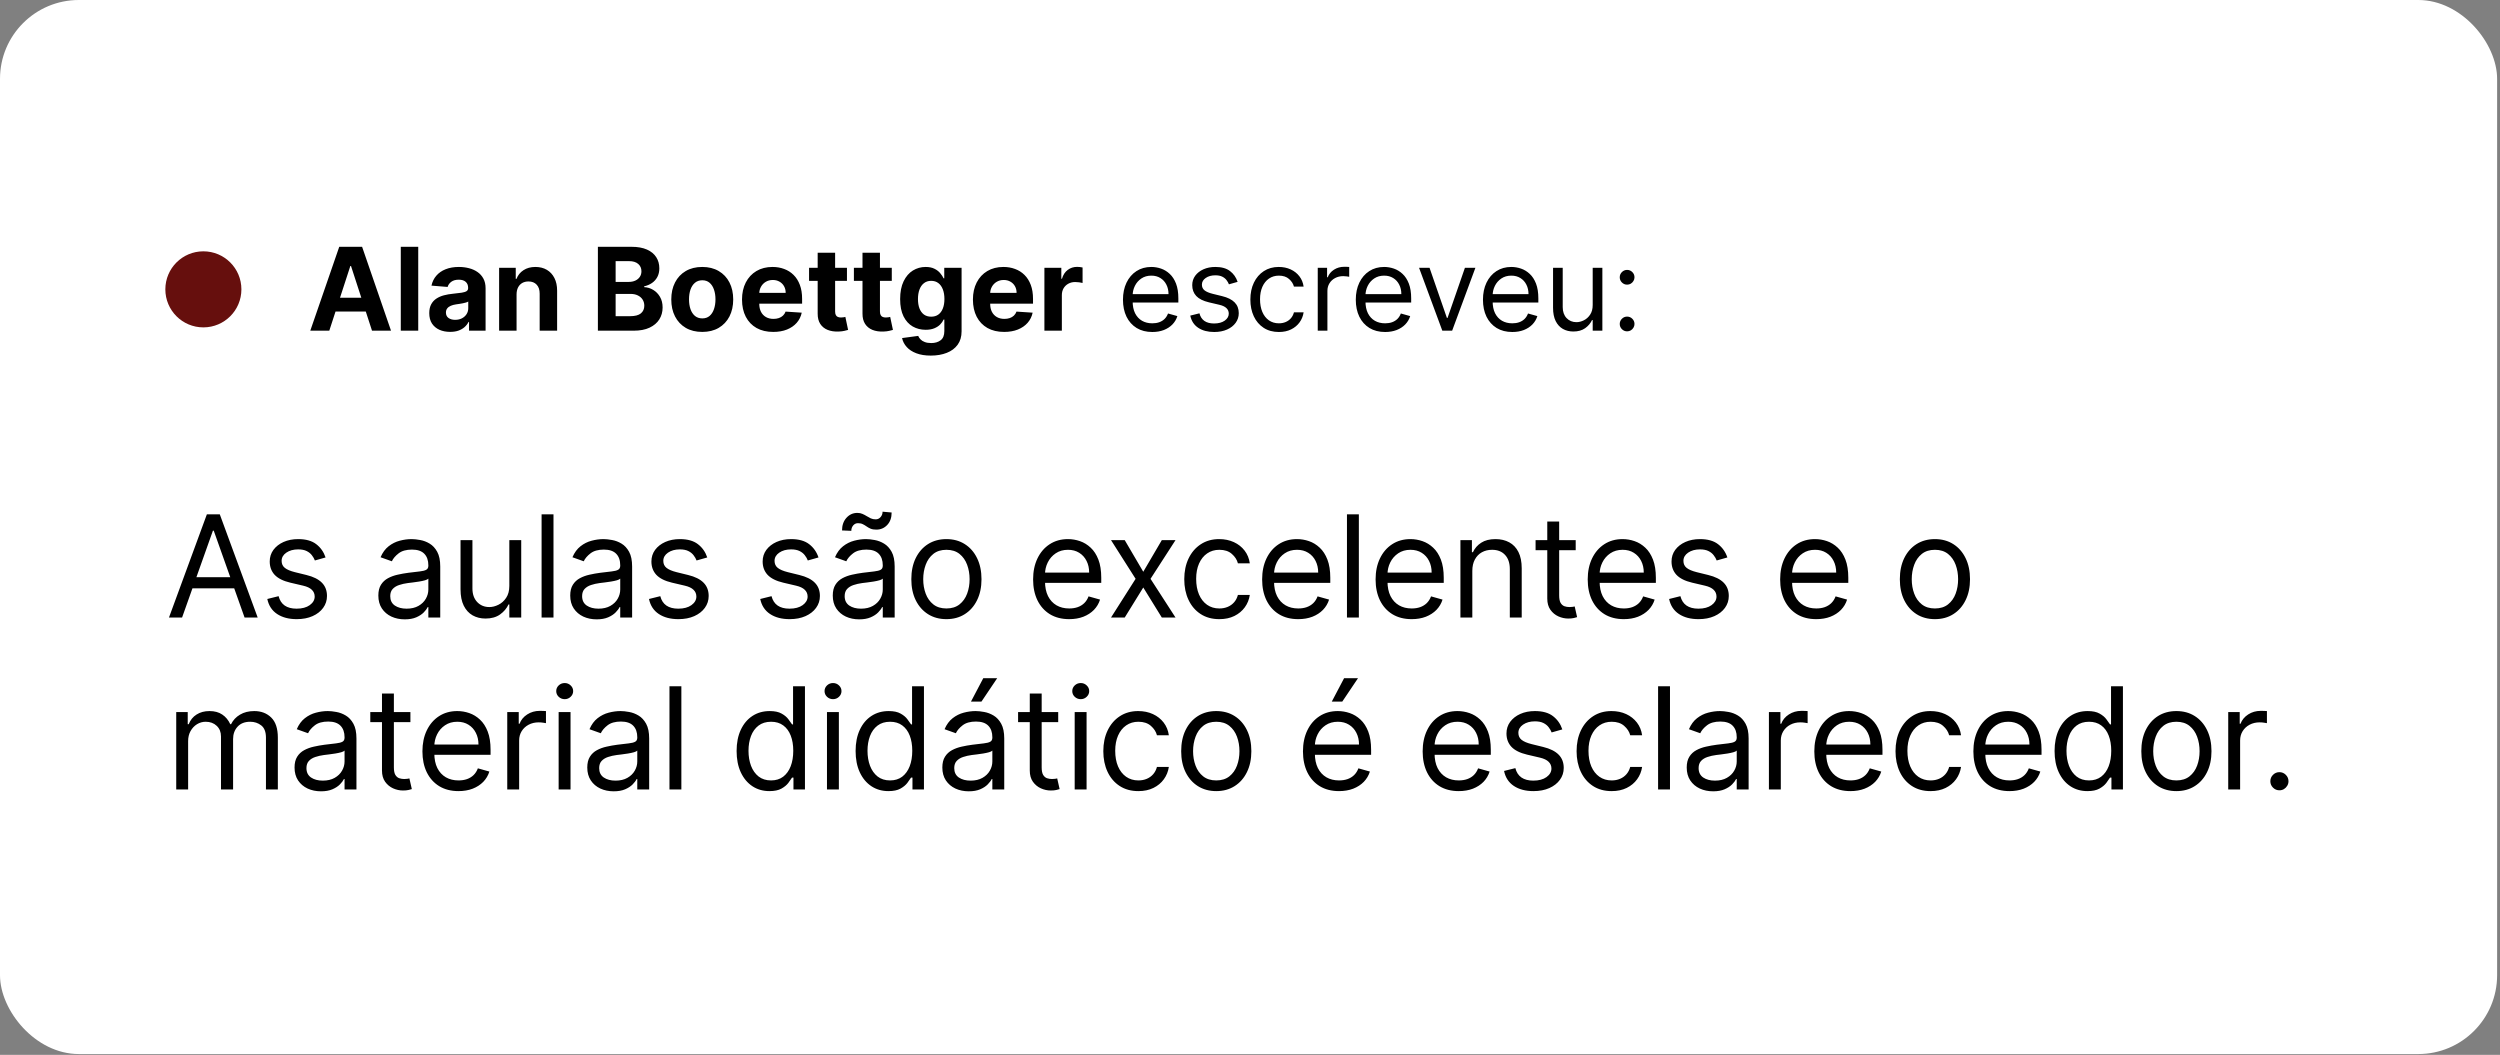
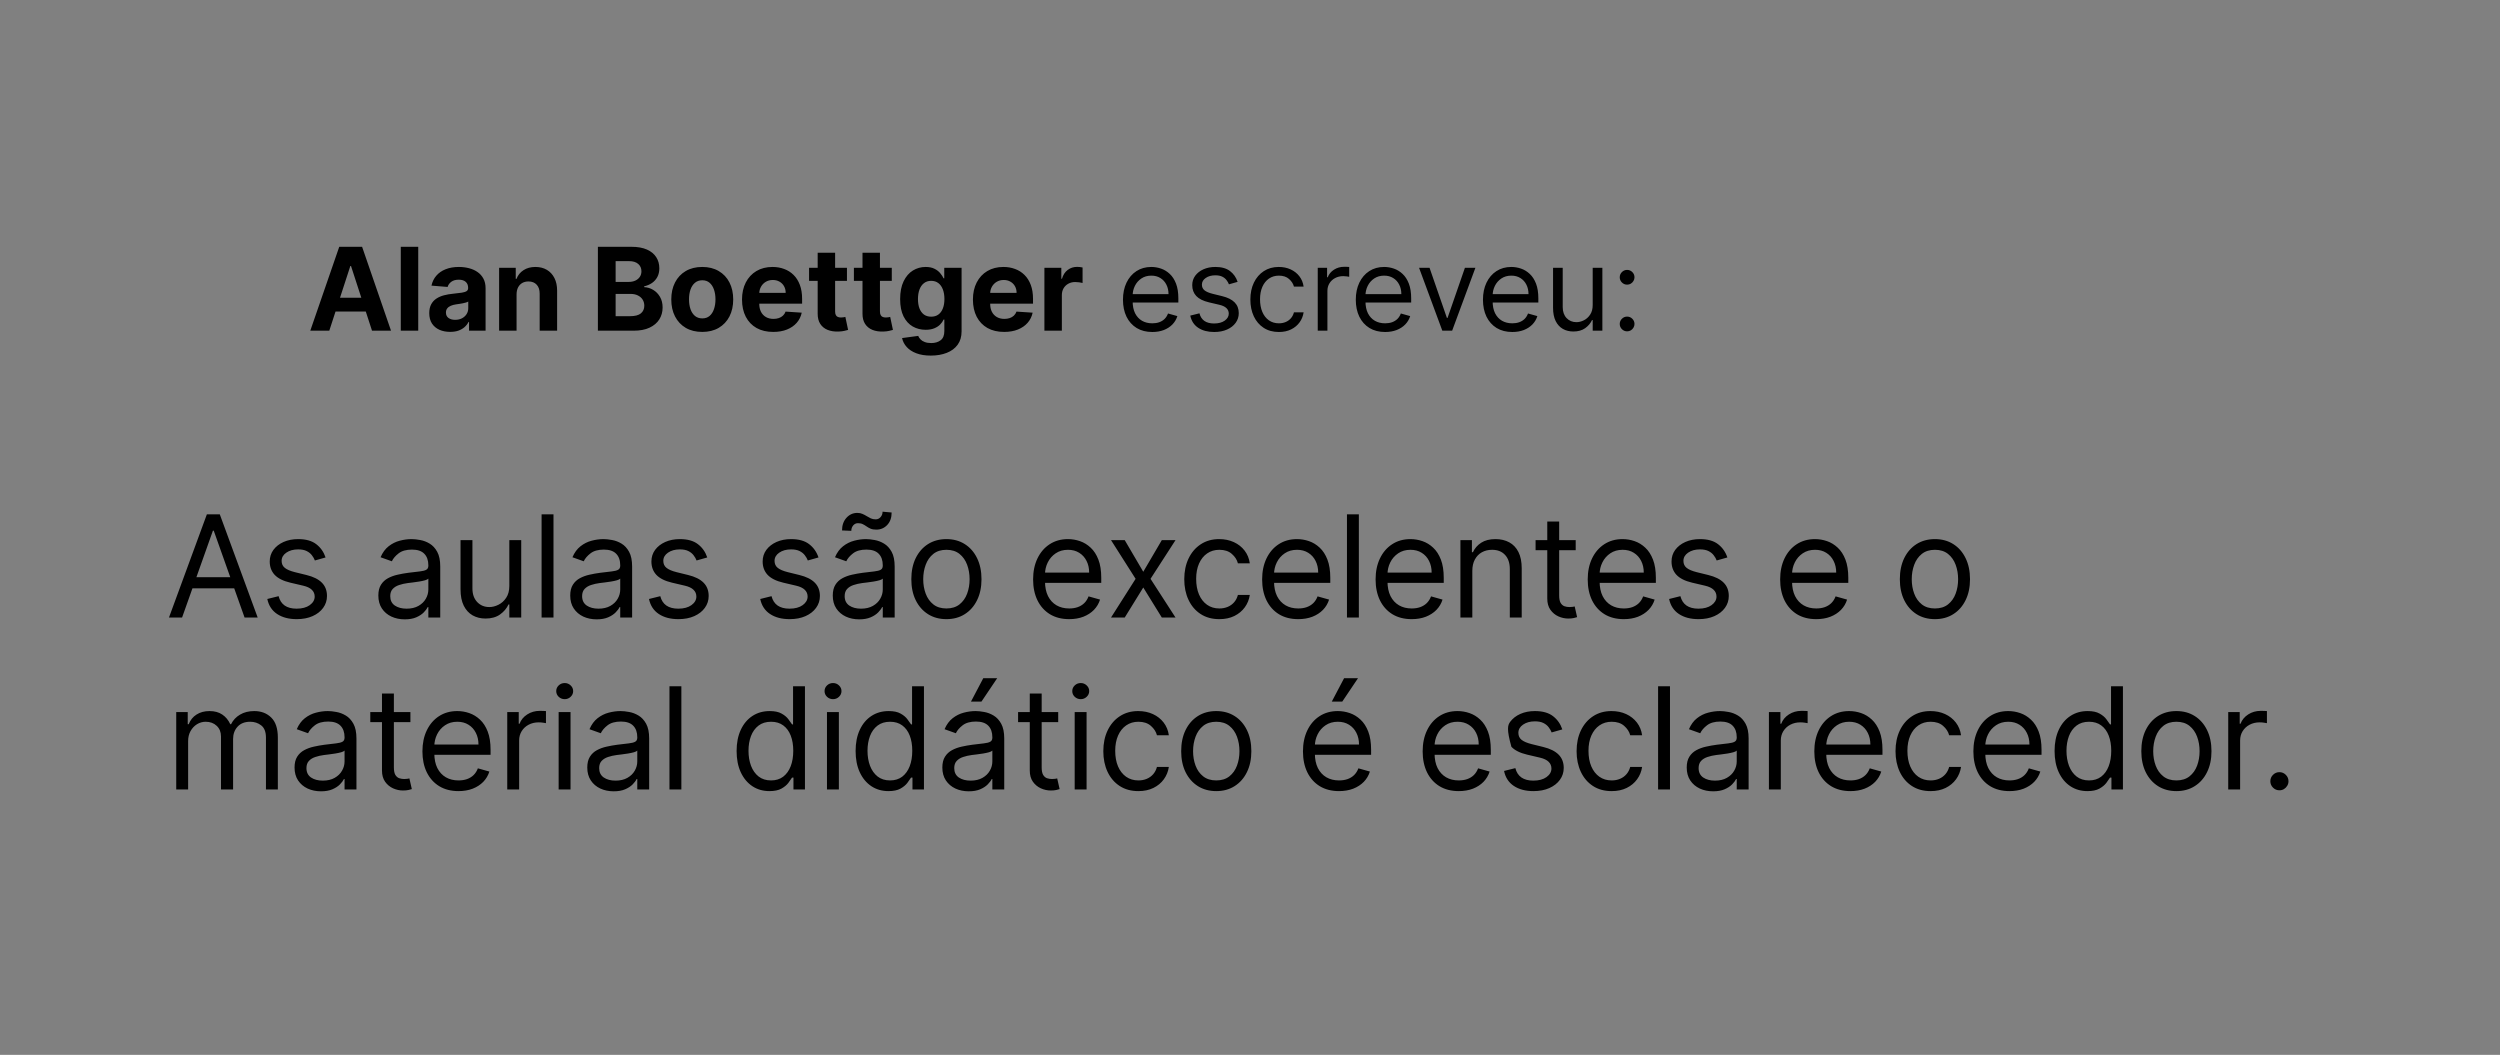
<svg xmlns="http://www.w3.org/2000/svg" width="756" height="319" viewBox="0 0 756 319" fill="none">
  <rect x="0" y="0" width="756" height="319" fill="#808080" stroke="none" />
-   <rect width="755.128" height="318.744" rx="23.846" fill="white" />
-   <circle cx="61.5" cy="87.5" r="11.5" fill="#660F0D" />
  <path d="M99.577 100H93.83L102.587 74.633H109.498L118.243 100H112.496L106.142 80.43H105.944L99.577 100ZM99.218 90.029H112.793V94.216H99.218V90.029ZM126.474 74.633V100H121.197V74.633H126.474ZM136.126 100.359C134.912 100.359 133.83 100.149 132.88 99.728C131.931 99.298 131.179 98.666 130.626 97.832C130.081 96.99 129.809 95.942 129.809 94.686C129.809 93.629 130.003 92.742 130.391 92.023C130.779 91.305 131.307 90.727 131.976 90.289C132.645 89.852 133.405 89.521 134.255 89.298C135.114 89.075 136.014 88.918 136.955 88.828C138.062 88.712 138.954 88.605 139.631 88.506C140.308 88.398 140.799 88.241 141.105 88.035C141.41 87.829 141.563 87.523 141.563 87.118V87.044C141.563 86.26 141.315 85.653 140.82 85.223C140.333 84.794 139.639 84.579 138.739 84.579C137.789 84.579 137.034 84.79 136.472 85.211C135.911 85.624 135.539 86.144 135.358 86.772L130.477 86.375C130.725 85.219 131.212 84.22 131.939 83.378C132.666 82.527 133.603 81.875 134.751 81.421C135.907 80.958 137.244 80.727 138.764 80.727C139.821 80.727 140.832 80.851 141.798 81.099C142.773 81.346 143.636 81.73 144.387 82.251C145.147 82.771 145.745 83.44 146.183 84.257C146.621 85.066 146.84 86.037 146.84 87.168V100H141.836V97.362H141.687C141.381 97.956 140.973 98.481 140.461 98.935C139.949 99.381 139.334 99.732 138.615 99.988C137.897 100.235 137.067 100.359 136.126 100.359ZM137.637 96.718C138.413 96.718 139.098 96.565 139.693 96.259C140.287 95.946 140.754 95.525 141.092 94.996C141.431 94.468 141.6 93.869 141.6 93.2V91.181C141.435 91.288 141.208 91.388 140.919 91.478C140.638 91.561 140.32 91.639 139.965 91.714C139.61 91.78 139.255 91.842 138.9 91.899C138.545 91.949 138.223 91.994 137.934 92.036C137.315 92.126 136.774 92.271 136.311 92.469C135.849 92.667 135.49 92.936 135.234 93.274C134.978 93.605 134.85 94.017 134.85 94.513C134.85 95.231 135.11 95.78 135.63 96.16C136.159 96.532 136.827 96.718 137.637 96.718ZM156.21 89.001V100H150.933V80.975H155.962V84.332H156.185C156.606 83.225 157.312 82.35 158.303 81.706C159.294 81.053 160.495 80.727 161.907 80.727C163.229 80.727 164.38 81.016 165.363 81.594C166.346 82.172 167.11 82.998 167.655 84.071C168.2 85.137 168.472 86.408 168.472 87.886V100H163.196V88.828C163.204 87.663 162.907 86.755 162.304 86.103C161.701 85.442 160.871 85.112 159.814 85.112C159.104 85.112 158.476 85.265 157.931 85.57C157.395 85.876 156.974 86.322 156.668 86.908C156.371 87.486 156.218 88.184 156.21 89.001ZM180.802 100V74.633H190.959C192.825 74.633 194.382 74.91 195.629 75.463C196.876 76.016 197.813 76.784 198.44 77.767C199.068 78.741 199.382 79.864 199.382 81.136C199.382 82.127 199.184 82.998 198.787 83.749C198.391 84.493 197.846 85.104 197.152 85.582C196.467 86.053 195.682 86.388 194.799 86.586V86.834C195.765 86.875 196.669 87.147 197.511 87.651C198.362 88.155 199.051 88.861 199.58 89.769C200.108 90.669 200.373 91.743 200.373 92.989C200.373 94.335 200.038 95.537 199.369 96.594C198.709 97.642 197.73 98.472 196.434 99.083C195.137 99.695 193.54 100 191.64 100H180.802ZM186.166 95.615H190.538C192.033 95.615 193.123 95.33 193.808 94.761C194.493 94.183 194.836 93.415 194.836 92.457C194.836 91.755 194.667 91.136 194.328 90.599C193.99 90.062 193.507 89.641 192.879 89.335C192.26 89.03 191.521 88.877 190.662 88.877H186.166V95.615ZM186.166 85.248H190.142C190.877 85.248 191.529 85.12 192.099 84.864C192.677 84.6 193.131 84.228 193.461 83.749C193.8 83.27 193.969 82.697 193.969 82.028C193.969 81.111 193.643 80.372 192.99 79.811C192.346 79.249 191.43 78.968 190.241 78.968H186.166V85.248ZM212.359 100.372C210.435 100.372 208.771 99.963 207.368 99.145C205.972 98.32 204.895 97.172 204.135 95.702C203.375 94.224 202.995 92.51 202.995 90.562C202.995 88.597 203.375 86.879 204.135 85.409C204.895 83.931 205.972 82.783 207.368 81.966C208.771 81.14 210.435 80.727 212.359 80.727C214.283 80.727 215.943 81.14 217.339 81.966C218.742 82.783 219.824 83.931 220.584 85.409C221.343 86.879 221.723 88.597 221.723 90.562C221.723 92.51 221.343 94.224 220.584 95.702C219.824 97.172 218.742 98.32 217.339 99.145C215.943 99.963 214.283 100.372 212.359 100.372ZM212.384 96.284C213.259 96.284 213.99 96.036 214.576 95.541C215.163 95.037 215.604 94.352 215.902 93.485C216.207 92.618 216.36 91.631 216.36 90.525C216.36 89.418 216.207 88.431 215.902 87.564C215.604 86.697 215.163 86.012 214.576 85.508C213.99 85.004 213.259 84.753 212.384 84.753C211.501 84.753 210.757 85.004 210.155 85.508C209.56 86.012 209.11 86.697 208.804 87.564C208.507 88.431 208.359 89.418 208.359 90.525C208.359 91.631 208.507 92.618 208.804 93.485C209.11 94.352 209.56 95.037 210.155 95.541C210.757 96.036 211.501 96.284 212.384 96.284ZM233.825 100.372C231.868 100.372 230.183 99.975 228.771 99.183C227.367 98.382 226.286 97.25 225.526 95.789C224.766 94.319 224.386 92.581 224.386 90.574C224.386 88.617 224.766 86.9 225.526 85.421C226.286 83.943 227.355 82.791 228.734 81.966C230.121 81.14 231.748 80.727 233.614 80.727C234.869 80.727 236.038 80.929 237.119 81.334C238.209 81.73 239.159 82.329 239.968 83.13C240.786 83.931 241.421 84.938 241.876 86.152C242.33 87.358 242.557 88.77 242.557 90.388V91.838H226.492V88.568H237.59C237.59 87.808 237.425 87.135 237.094 86.549C236.764 85.962 236.306 85.504 235.72 85.174C235.142 84.835 234.469 84.666 233.701 84.666C232.9 84.666 232.19 84.852 231.57 85.223C230.959 85.587 230.48 86.078 230.133 86.697C229.787 87.308 229.609 87.99 229.601 88.741V91.85C229.601 92.791 229.774 93.605 230.121 94.29C230.476 94.975 230.976 95.504 231.62 95.875C232.264 96.247 233.028 96.433 233.911 96.433C234.498 96.433 235.034 96.35 235.521 96.185C236.009 96.02 236.426 95.772 236.772 95.442C237.119 95.112 237.384 94.707 237.565 94.228L242.445 94.55C242.198 95.723 241.69 96.747 240.922 97.622C240.162 98.489 239.18 99.166 237.974 99.653C236.777 100.132 235.393 100.372 233.825 100.372ZM256.12 80.975V84.938H244.662V80.975H256.12ZM247.264 76.417H252.54V94.154C252.54 94.641 252.614 95.021 252.763 95.293C252.912 95.558 253.118 95.743 253.382 95.851C253.655 95.958 253.969 96.012 254.324 96.012C254.571 96.012 254.819 95.991 255.067 95.95C255.315 95.9 255.504 95.863 255.637 95.838L256.466 99.765C256.202 99.847 255.831 99.942 255.352 100.05C254.873 100.165 254.291 100.235 253.605 100.26C252.334 100.31 251.219 100.14 250.261 99.752C249.311 99.364 248.572 98.761 248.044 97.944C247.515 97.126 247.255 96.094 247.264 94.847V76.417ZM269.676 80.975V84.938H258.219V80.975H269.676ZM260.82 76.417H266.097V94.154C266.097 94.641 266.171 95.021 266.32 95.293C266.468 95.558 266.675 95.743 266.939 95.851C267.211 95.958 267.525 96.012 267.88 96.012C268.128 96.012 268.376 95.991 268.623 95.95C268.871 95.9 269.061 95.863 269.193 95.838L270.023 99.765C269.759 99.847 269.387 99.942 268.908 100.05C268.429 100.165 267.847 100.235 267.162 100.26C265.89 100.31 264.776 100.14 263.818 99.752C262.868 99.364 262.129 98.761 261.601 97.944C261.072 97.126 260.812 96.094 260.82 94.847V76.417ZM281.48 107.531C279.771 107.531 278.305 107.295 277.083 106.825C275.869 106.362 274.903 105.731 274.185 104.93C273.466 104.129 273 103.229 272.785 102.23L277.665 101.573C277.814 101.953 278.049 102.308 278.371 102.638C278.693 102.969 279.119 103.233 279.647 103.431C280.184 103.637 280.836 103.741 281.604 103.741C282.752 103.741 283.697 103.46 284.441 102.898C285.192 102.345 285.568 101.416 285.568 100.111V96.631H285.345C285.114 97.159 284.767 97.659 284.304 98.13C283.842 98.6 283.247 98.984 282.521 99.282C281.794 99.579 280.927 99.728 279.92 99.728C278.491 99.728 277.191 99.397 276.018 98.737C274.854 98.068 273.925 97.048 273.231 95.677C272.546 94.298 272.203 92.556 272.203 90.45C272.203 88.295 272.554 86.495 273.256 85.05C273.958 83.605 274.891 82.523 276.055 81.805C277.228 81.086 278.512 80.727 279.907 80.727C280.972 80.727 281.864 80.909 282.583 81.272C283.301 81.627 283.879 82.073 284.317 82.61C284.763 83.138 285.105 83.659 285.345 84.171H285.543V80.975H290.782V100.186C290.782 101.804 290.386 103.158 289.593 104.248C288.801 105.338 287.702 106.156 286.299 106.701C284.903 107.254 283.297 107.531 281.48 107.531ZM281.592 95.764C282.442 95.764 283.161 95.553 283.747 95.132C284.342 94.703 284.796 94.092 285.109 93.299C285.432 92.498 285.593 91.54 285.593 90.425C285.593 89.311 285.436 88.345 285.122 87.527C284.808 86.701 284.354 86.061 283.759 85.607C283.165 85.153 282.442 84.926 281.592 84.926C280.725 84.926 279.994 85.161 279.399 85.632C278.805 86.094 278.355 86.739 278.049 87.564C277.744 88.39 277.591 89.344 277.591 90.425C277.591 91.524 277.744 92.473 278.049 93.274C278.363 94.067 278.813 94.682 279.399 95.12C279.994 95.549 280.725 95.764 281.592 95.764ZM303.652 100.372C301.695 100.372 300.01 99.975 298.598 99.183C297.194 98.382 296.113 97.25 295.353 95.789C294.593 94.319 294.213 92.581 294.213 90.574C294.213 88.617 294.593 86.9 295.353 85.421C296.113 83.943 297.182 82.791 298.561 81.966C299.948 81.14 301.575 80.727 303.441 80.727C304.696 80.727 305.865 80.929 306.946 81.334C308.036 81.73 308.986 82.329 309.795 83.13C310.613 83.931 311.248 84.938 311.703 86.152C312.157 87.358 312.384 88.77 312.384 90.388V91.838H296.319V88.568H307.417C307.417 87.808 307.252 87.135 306.922 86.549C306.591 85.962 306.133 85.504 305.547 85.174C304.969 84.835 304.296 84.666 303.528 84.666C302.727 84.666 302.017 84.852 301.397 85.223C300.786 85.587 300.307 86.078 299.96 86.697C299.614 87.308 299.436 87.99 299.428 88.741V91.85C299.428 92.791 299.601 93.605 299.948 94.29C300.303 94.975 300.803 95.504 301.447 95.875C302.091 96.247 302.855 96.433 303.738 96.433C304.325 96.433 304.861 96.35 305.348 96.185C305.836 96.02 306.253 95.772 306.599 95.442C306.946 95.112 307.211 94.707 307.392 94.228L312.272 94.55C312.025 95.723 311.517 96.747 310.749 97.622C309.989 98.489 309.007 99.166 307.801 99.653C306.604 100.132 305.22 100.372 303.652 100.372ZM315.827 100V80.975H320.943V84.294H321.141C321.488 83.114 322.07 82.222 322.887 81.619C323.705 81.008 324.646 80.702 325.711 80.702C325.976 80.702 326.26 80.719 326.566 80.752C326.872 80.785 327.14 80.83 327.371 80.888V85.57C327.123 85.496 326.781 85.43 326.343 85.372C325.905 85.314 325.505 85.285 325.142 85.285C324.365 85.285 323.672 85.454 323.061 85.793C322.458 86.123 321.979 86.586 321.624 87.18C321.277 87.775 321.104 88.46 321.104 89.236V100H315.827ZM348.455 100.396C346.622 100.396 345.041 99.992 343.712 99.183C342.39 98.365 341.371 97.225 340.652 95.764C339.942 94.294 339.587 92.585 339.587 90.636C339.587 88.687 339.942 86.97 340.652 85.483C341.371 83.989 342.37 82.825 343.65 81.99C344.938 81.148 346.441 80.727 348.158 80.727C349.149 80.727 350.128 80.892 351.094 81.223C352.06 81.553 352.939 82.09 353.732 82.833C354.525 83.568 355.156 84.542 355.627 85.756C356.098 86.97 356.333 88.464 356.333 90.24V91.478H341.668V88.951H353.36C353.36 87.878 353.146 86.92 352.716 86.078C352.295 85.236 351.692 84.571 350.908 84.084C350.132 83.597 349.215 83.353 348.158 83.353C346.994 83.353 345.986 83.642 345.136 84.22C344.294 84.79 343.645 85.533 343.191 86.45C342.737 87.366 342.51 88.349 342.51 89.397V91.082C342.51 92.519 342.758 93.737 343.253 94.736C343.757 95.727 344.455 96.482 345.347 97.002C346.238 97.514 347.275 97.77 348.455 97.77C349.223 97.77 349.917 97.663 350.536 97.448C351.164 97.225 351.705 96.895 352.159 96.458C352.613 96.012 352.964 95.458 353.212 94.798L356.036 95.591C355.739 96.548 355.239 97.391 354.537 98.117C353.835 98.836 352.968 99.397 351.936 99.802C350.904 100.198 349.744 100.396 348.455 100.396ZM374.256 85.236L371.63 85.979C371.465 85.541 371.221 85.116 370.899 84.703C370.585 84.282 370.156 83.935 369.611 83.663C369.066 83.39 368.368 83.254 367.518 83.254C366.353 83.254 365.383 83.522 364.607 84.059C363.839 84.588 363.455 85.26 363.455 86.078C363.455 86.805 363.719 87.379 364.248 87.8C364.776 88.221 365.602 88.572 366.725 88.852L369.549 89.546C371.25 89.959 372.518 90.591 373.352 91.441C374.186 92.283 374.603 93.369 374.603 94.699C374.603 95.789 374.289 96.763 373.661 97.622C373.042 98.481 372.175 99.158 371.06 99.653C369.945 100.149 368.649 100.396 367.171 100.396C365.23 100.396 363.624 99.975 362.353 99.133C361.081 98.291 360.276 97.06 359.937 95.442L362.712 94.748C362.976 95.772 363.476 96.54 364.211 97.052C364.954 97.564 365.924 97.82 367.121 97.82C368.484 97.82 369.566 97.531 370.367 96.953C371.176 96.367 371.58 95.665 371.58 94.847C371.58 94.187 371.349 93.633 370.887 93.188C370.424 92.733 369.714 92.395 368.756 92.172L365.586 91.429C363.843 91.016 362.563 90.376 361.746 89.509C360.937 88.634 360.532 87.54 360.532 86.227C360.532 85.153 360.833 84.204 361.436 83.378C362.047 82.552 362.877 81.904 363.926 81.433C364.983 80.963 366.18 80.727 367.518 80.727C369.4 80.727 370.879 81.14 371.952 81.966C373.034 82.791 373.802 83.882 374.256 85.236ZM386.732 100.396C384.948 100.396 383.412 99.975 382.124 99.133C380.836 98.291 379.845 97.13 379.151 95.653C378.458 94.174 378.111 92.486 378.111 90.587C378.111 88.654 378.466 86.949 379.176 85.471C379.895 83.985 380.894 82.825 382.174 81.99C383.462 81.148 384.965 80.727 386.682 80.727C388.02 80.727 389.226 80.975 390.299 81.47C391.372 81.966 392.252 82.659 392.937 83.551C393.623 84.443 394.048 85.483 394.213 86.672H391.29C391.067 85.805 390.572 85.037 389.804 84.369C389.044 83.692 388.02 83.353 386.732 83.353C385.592 83.353 384.593 83.65 383.734 84.245C382.884 84.831 382.219 85.661 381.74 86.734C381.27 87.8 381.034 89.051 381.034 90.487C381.034 91.957 381.265 93.237 381.728 94.327C382.198 95.417 382.859 96.263 383.71 96.866C384.568 97.469 385.576 97.77 386.732 97.77C387.491 97.77 388.181 97.638 388.8 97.374C389.42 97.11 389.944 96.73 390.373 96.235C390.803 95.739 391.108 95.145 391.29 94.451H394.213C394.048 95.574 393.639 96.585 392.987 97.486C392.343 98.377 391.488 99.088 390.423 99.616C389.366 100.136 388.136 100.396 386.732 100.396ZM398.486 100V80.975H401.31V83.848H401.508C401.855 82.907 402.483 82.143 403.391 81.557C404.3 80.971 405.323 80.678 406.463 80.678C406.678 80.678 406.946 80.682 407.268 80.69C407.59 80.698 407.834 80.711 407.999 80.727V83.7C407.9 83.675 407.673 83.638 407.318 83.588C406.971 83.531 406.603 83.502 406.215 83.502C405.29 83.502 404.465 83.696 403.738 84.084C403.02 84.464 402.45 84.992 402.029 85.669C401.616 86.338 401.409 87.102 401.409 87.961V100H398.486ZM418.862 100.396C417.028 100.396 415.447 99.992 414.118 99.183C412.796 98.365 411.777 97.225 411.058 95.764C410.348 94.294 409.993 92.585 409.993 90.636C409.993 88.687 410.348 86.97 411.058 85.483C411.777 83.989 412.776 82.825 414.056 81.99C415.344 81.148 416.847 80.727 418.564 80.727C419.555 80.727 420.534 80.892 421.5 81.223C422.466 81.553 423.345 82.09 424.138 82.833C424.931 83.568 425.562 84.542 426.033 85.756C426.504 86.97 426.739 88.464 426.739 90.24V91.478H412.074V88.951H423.766C423.766 87.878 423.552 86.92 423.122 86.078C422.701 85.236 422.098 84.571 421.314 84.084C420.538 83.597 419.621 83.353 418.564 83.353C417.4 83.353 416.393 83.642 415.542 84.22C414.7 84.79 414.052 85.533 413.597 86.45C413.143 87.366 412.916 88.349 412.916 89.397V91.082C412.916 92.519 413.164 93.737 413.659 94.736C414.163 95.727 414.861 96.482 415.753 97.002C416.644 97.514 417.681 97.77 418.862 97.77C419.629 97.77 420.323 97.663 420.942 97.448C421.57 97.225 422.111 96.895 422.565 96.458C423.019 96.012 423.37 95.458 423.618 94.798L426.442 95.591C426.145 96.548 425.645 97.391 424.943 98.117C424.241 98.836 423.374 99.397 422.342 99.802C421.31 100.198 420.15 100.396 418.862 100.396ZM446.164 80.975L439.128 100H436.156L429.12 80.975H432.291L437.543 96.135H437.741L442.993 80.975H446.164ZM457.317 100.396C455.484 100.396 453.903 99.992 452.574 99.183C451.252 98.365 450.233 97.225 449.514 95.764C448.804 94.294 448.449 92.585 448.449 90.636C448.449 88.687 448.804 86.97 449.514 85.483C450.233 83.989 451.232 82.825 452.512 81.99C453.8 81.148 455.303 80.727 457.02 80.727C458.011 80.727 458.99 80.892 459.956 81.223C460.922 81.553 461.801 82.09 462.594 82.833C463.387 83.568 464.018 84.542 464.489 85.756C464.96 86.97 465.195 88.464 465.195 90.24V91.478H450.53V88.951H462.222C462.222 87.878 462.008 86.92 461.578 86.078C461.157 85.236 460.554 84.571 459.77 84.084C458.994 83.597 458.077 83.353 457.02 83.353C455.856 83.353 454.849 83.642 453.998 84.22C453.156 84.79 452.508 85.533 452.053 86.45C451.599 87.366 451.372 88.349 451.372 89.397V91.082C451.372 92.519 451.62 93.737 452.115 94.736C452.619 95.727 453.317 96.482 454.209 97.002C455.1 97.514 456.137 97.77 457.317 97.77C458.085 97.77 458.779 97.663 459.398 97.448C460.026 97.225 460.567 96.895 461.021 96.458C461.475 96.012 461.826 95.458 462.074 94.798L464.898 95.591C464.601 96.548 464.101 97.391 463.399 98.117C462.697 98.836 461.83 99.397 460.798 99.802C459.766 100.198 458.606 100.396 457.317 100.396ZM481.632 92.222V80.975H484.555V100H481.632V96.78H481.433C480.987 97.746 480.294 98.567 479.352 99.244C478.411 99.913 477.222 100.248 475.785 100.248C474.596 100.248 473.539 99.988 472.614 99.467C471.69 98.939 470.963 98.146 470.434 97.089C469.906 96.024 469.642 94.682 469.642 93.064V80.975H472.565V92.866C472.565 94.253 472.953 95.359 473.729 96.185C474.514 97.011 475.513 97.424 476.727 97.424C477.453 97.424 478.192 97.238 478.944 96.866C479.703 96.495 480.339 95.925 480.851 95.157C481.371 94.389 481.632 93.411 481.632 92.222ZM492.039 100.198C491.428 100.198 490.904 99.979 490.466 99.542C490.028 99.104 489.81 98.58 489.81 97.969C489.81 97.358 490.028 96.833 490.466 96.396C490.904 95.958 491.428 95.739 492.039 95.739C492.65 95.739 493.174 95.958 493.612 96.396C494.05 96.833 494.269 97.358 494.269 97.969C494.269 98.373 494.165 98.745 493.959 99.083C493.761 99.422 493.492 99.695 493.154 99.901C492.823 100.099 492.452 100.198 492.039 100.198ZM492.039 86.078C491.428 86.078 490.904 85.859 490.466 85.421C490.028 84.984 489.81 84.46 489.81 83.848C489.81 83.237 490.028 82.713 490.466 82.275C490.904 81.838 491.428 81.619 492.039 81.619C492.65 81.619 493.174 81.838 493.612 82.275C494.05 82.713 494.269 83.237 494.269 83.848C494.269 84.253 494.165 84.625 493.959 84.963C493.761 85.302 493.492 85.574 493.154 85.781C492.823 85.979 492.452 86.078 492.039 86.078Z" fill="black" />
-   <path d="M55.06 186.744H51.097L62.56 155.527H66.462L77.924 186.744H73.961L64.633 160.465H64.389L55.06 186.744ZM56.524 174.55H72.498V177.903H56.524V174.55ZM98.454 168.574L95.222 169.489C95.019 168.95 94.719 168.427 94.323 167.919C93.937 167.401 93.408 166.974 92.738 166.639C92.067 166.303 91.208 166.136 90.162 166.136C88.729 166.136 87.535 166.466 86.58 167.126C85.635 167.777 85.162 168.605 85.162 169.611C85.162 170.505 85.487 171.211 86.138 171.73C86.788 172.248 87.804 172.68 89.186 173.025L92.662 173.879C94.755 174.387 96.315 175.164 97.341 176.211C98.367 177.247 98.88 178.584 98.88 180.22C98.88 181.561 98.494 182.76 97.722 183.817C96.96 184.874 95.893 185.707 94.521 186.317C93.149 186.927 91.554 187.231 89.735 187.231C87.347 187.231 85.371 186.713 83.806 185.677C82.241 184.64 81.25 183.126 80.833 181.134L84.248 180.281C84.573 181.541 85.188 182.486 86.092 183.116C87.007 183.746 88.201 184.061 89.674 184.061C91.351 184.061 92.682 183.705 93.668 182.994C94.663 182.272 95.161 181.409 95.161 180.403C95.161 179.59 94.877 178.909 94.308 178.36C93.739 177.801 92.865 177.385 91.686 177.11L87.784 176.196C85.64 175.688 84.065 174.9 83.059 173.833C82.063 172.756 81.565 171.41 81.565 169.794C81.565 168.473 81.936 167.304 82.678 166.288C83.43 165.272 84.451 164.474 85.741 163.895C87.042 163.316 88.516 163.026 90.162 163.026C92.479 163.026 94.298 163.534 95.619 164.55C96.95 165.567 97.895 166.908 98.454 168.574ZM122.399 187.292C120.915 187.292 119.569 187.013 118.359 186.454C117.15 185.885 116.19 185.067 115.479 184C114.767 182.923 114.412 181.622 114.412 180.098C114.412 178.756 114.676 177.669 115.204 176.836C115.733 175.992 116.439 175.332 117.323 174.854C118.207 174.377 119.183 174.021 120.249 173.787C121.327 173.544 122.409 173.35 123.496 173.208C124.919 173.025 126.072 172.888 126.956 172.797C127.85 172.695 128.501 172.527 128.907 172.294C129.324 172.06 129.532 171.653 129.532 171.074V170.952C129.532 169.448 129.121 168.28 128.298 167.446C127.485 166.613 126.25 166.197 124.594 166.197C122.876 166.197 121.53 166.573 120.554 167.325C119.579 168.077 118.893 168.879 118.497 169.733L115.082 168.513C115.692 167.091 116.505 165.983 117.521 165.191C118.547 164.388 119.665 163.829 120.874 163.514C122.094 163.189 123.293 163.026 124.472 163.026C125.224 163.026 126.087 163.118 127.063 163.301C128.049 163.473 128.999 163.834 129.913 164.383C130.838 164.931 131.605 165.76 132.215 166.867C132.825 167.975 133.129 169.459 133.129 171.318V186.744H129.532V183.573H129.349C129.105 184.081 128.699 184.625 128.13 185.204C127.561 185.783 126.804 186.276 125.859 186.683C124.914 187.089 123.76 187.292 122.399 187.292ZM122.947 184.061C124.37 184.061 125.569 183.781 126.545 183.223C127.53 182.664 128.272 181.942 128.77 181.058C129.278 180.174 129.532 179.244 129.532 178.269V174.976C129.38 175.159 129.044 175.327 128.526 175.479C128.018 175.622 127.429 175.749 126.758 175.86C126.098 175.962 125.452 176.053 124.822 176.135C124.202 176.206 123.699 176.267 123.313 176.318C122.378 176.44 121.504 176.638 120.692 176.912C119.889 177.176 119.238 177.578 118.74 178.116C118.253 178.645 118.009 179.366 118.009 180.281C118.009 181.531 118.471 182.476 119.396 183.116C120.331 183.746 121.515 184.061 122.947 184.061ZM154.021 177.171V163.331H157.618V186.744H154.021V182.781H153.777C153.228 183.969 152.375 184.981 151.216 185.814C150.058 186.637 148.594 187.048 146.826 187.048C145.363 187.048 144.062 186.728 142.924 186.088C141.786 185.438 140.892 184.462 140.241 183.162C139.591 181.851 139.266 180.199 139.266 178.208V163.331H142.863V177.964C142.863 179.671 143.341 181.033 144.296 182.049C145.261 183.065 146.491 183.573 147.985 183.573C148.879 183.573 149.788 183.344 150.713 182.887C151.648 182.43 152.43 181.729 153.061 180.784C153.701 179.839 154.021 178.635 154.021 177.171ZM167.375 155.527V186.744H163.777V155.527H167.375ZM180.424 187.292C178.94 187.292 177.594 187.013 176.384 186.454C175.175 185.885 174.215 185.067 173.504 184C172.792 182.923 172.437 181.622 172.437 180.098C172.437 178.756 172.701 177.669 173.229 176.836C173.758 175.992 174.464 175.332 175.348 174.854C176.232 174.377 177.207 174.021 178.274 173.787C179.352 173.544 180.434 173.35 181.521 173.208C182.944 173.025 184.097 172.888 184.981 172.797C185.875 172.695 186.526 172.527 186.932 172.294C187.349 172.06 187.557 171.653 187.557 171.074V170.952C187.557 169.448 187.146 168.28 186.323 167.446C185.51 166.613 184.275 166.197 182.619 166.197C180.901 166.197 179.555 166.573 178.579 167.325C177.604 168.077 176.918 168.879 176.522 169.733L173.107 168.513C173.717 167.091 174.53 165.983 175.546 165.191C176.572 164.388 177.69 163.829 178.899 163.514C180.119 163.189 181.318 163.026 182.497 163.026C183.249 163.026 184.112 163.118 185.088 163.301C186.074 163.473 187.024 163.834 187.938 164.383C188.863 164.931 189.63 165.76 190.24 166.867C190.85 167.975 191.154 169.459 191.154 171.318V186.744H187.557V183.573H187.374C187.13 184.081 186.724 184.625 186.155 185.204C185.586 185.783 184.829 186.276 183.884 186.683C182.939 187.089 181.785 187.292 180.424 187.292ZM180.972 184.061C182.395 184.061 183.594 183.781 184.57 183.223C185.555 182.664 186.297 181.942 186.795 181.058C187.303 180.174 187.557 179.244 187.557 178.269V174.976C187.405 175.159 187.069 175.327 186.551 175.479C186.043 175.622 185.454 175.749 184.783 175.86C184.123 175.962 183.477 176.053 182.847 176.135C182.227 176.206 181.724 176.267 181.338 176.318C180.403 176.44 179.529 176.638 178.716 176.912C177.914 177.176 177.263 177.578 176.765 178.116C176.278 178.645 176.034 179.366 176.034 180.281C176.034 181.531 176.496 182.476 177.421 183.116C178.356 183.746 179.54 184.061 180.972 184.061ZM213.875 168.574L210.643 169.489C210.44 168.95 210.14 168.427 209.744 167.919C209.358 167.401 208.83 166.974 208.159 166.639C207.488 166.303 206.63 166.136 205.583 166.136C204.15 166.136 202.956 166.466 202.001 167.126C201.056 167.777 200.583 168.605 200.583 169.611C200.583 170.505 200.909 171.211 201.559 171.73C202.209 172.248 203.225 172.68 204.607 173.025L208.083 173.879C210.176 174.387 211.736 175.164 212.762 176.211C213.788 177.247 214.302 178.584 214.302 180.22C214.302 181.561 213.915 182.76 213.143 183.817C212.381 184.874 211.314 185.707 209.942 186.317C208.57 186.927 206.975 187.231 205.156 187.231C202.768 187.231 200.792 186.713 199.227 185.677C197.662 184.64 196.671 183.126 196.254 181.134L199.669 180.281C199.994 181.541 200.609 182.486 201.513 183.116C202.428 183.746 203.622 184.061 205.095 184.061C206.772 184.061 208.103 183.705 209.089 182.994C210.085 182.272 210.582 181.409 210.582 180.403C210.582 179.59 210.298 178.909 209.729 178.36C209.16 177.801 208.286 177.385 207.107 177.11L203.205 176.196C201.061 175.688 199.486 174.9 198.48 173.833C197.484 172.756 196.986 171.41 196.986 169.794C196.986 168.473 197.357 167.304 198.099 166.288C198.851 165.272 199.872 164.474 201.163 163.895C202.463 163.316 203.937 163.026 205.583 163.026C207.9 163.026 209.719 163.534 211.04 164.55C212.371 165.567 213.316 166.908 213.875 168.574ZM247.514 168.574L244.283 169.489C244.079 168.95 243.78 168.427 243.383 167.919C242.997 167.401 242.469 166.974 241.798 166.639C241.127 166.303 240.269 166.136 239.222 166.136C237.789 166.136 236.595 166.466 235.64 167.126C234.695 167.777 234.223 168.605 234.223 169.611C234.223 170.505 234.548 171.211 235.198 171.73C235.848 172.248 236.865 172.68 238.247 173.025L241.722 173.879C243.815 174.387 245.375 175.164 246.401 176.211C247.428 177.247 247.941 178.584 247.941 180.22C247.941 181.561 247.555 182.76 246.782 183.817C246.02 184.874 244.953 185.707 243.582 186.317C242.21 186.927 240.614 187.231 238.795 187.231C236.407 187.231 234.431 186.713 232.866 185.677C231.301 184.64 230.31 183.126 229.894 181.134L233.308 180.281C233.633 181.541 234.248 182.486 235.152 183.116C236.067 183.746 237.261 184.061 238.734 184.061C240.411 184.061 241.742 183.705 242.728 182.994C243.724 182.272 244.222 181.409 244.222 180.403C244.222 179.59 243.937 178.909 243.368 178.36C242.799 177.801 241.925 177.385 240.746 177.11L236.844 176.196C234.7 175.688 233.125 174.9 232.119 173.833C231.123 172.756 230.625 171.41 230.625 169.794C230.625 168.473 230.996 167.304 231.738 166.288C232.49 165.272 233.511 164.474 234.802 163.895C236.103 163.316 237.576 163.026 239.222 163.026C241.539 163.026 243.358 163.534 244.679 164.55C246.01 165.567 246.955 166.908 247.514 168.574ZM259.816 187.292C258.333 187.292 256.986 187.013 255.777 186.454C254.568 185.885 253.607 185.067 252.896 184C252.185 182.923 251.829 181.622 251.829 180.098C251.829 178.756 252.093 177.669 252.622 176.836C253.15 175.992 253.856 175.332 254.74 174.854C255.625 174.377 256.6 174.021 257.667 173.787C258.744 173.544 259.826 173.35 260.914 173.208C262.336 173.025 263.49 172.888 264.374 172.797C265.268 172.695 265.918 172.527 266.325 172.294C266.741 172.06 266.95 171.653 266.95 171.074V170.952C266.95 169.448 266.538 168.28 265.715 167.446C264.902 166.613 263.668 166.197 262.011 166.197C260.294 166.197 258.947 166.573 257.972 167.325C256.996 168.077 256.31 168.879 255.914 169.733L252.5 168.513C253.11 167.091 253.922 165.983 254.939 165.191C255.965 164.388 257.083 163.829 258.292 163.514C259.511 163.189 260.71 163.026 261.889 163.026C262.641 163.026 263.505 163.118 264.48 163.301C265.466 163.473 266.416 163.834 267.331 164.383C268.256 164.931 269.023 165.76 269.632 166.867C270.242 167.975 270.547 169.459 270.547 171.318V186.744H266.95V183.573H266.767C266.523 184.081 266.117 184.625 265.547 185.204C264.978 185.783 264.221 186.276 263.276 186.683C262.331 187.089 261.178 187.292 259.816 187.292ZM260.365 184.061C261.788 184.061 262.987 183.781 263.962 183.223C264.948 182.664 265.69 181.942 266.188 181.058C266.696 180.174 266.95 179.244 266.95 178.269V174.976C266.797 175.159 266.462 175.327 265.944 175.479C265.436 175.622 264.846 175.749 264.176 175.86C263.515 175.962 262.87 176.053 262.24 176.135C261.62 176.206 261.117 176.267 260.731 176.318C259.796 176.44 258.922 176.638 258.109 176.912C257.306 177.176 256.656 177.578 256.158 178.116C255.67 178.645 255.426 179.366 255.426 180.281C255.426 181.531 255.889 182.476 256.813 183.116C257.748 183.746 258.932 184.061 260.365 184.061ZM257.438 160.526L254.634 160.404C254.634 158.85 255.076 157.579 255.96 156.594C256.854 155.598 257.957 155.1 259.268 155.1C259.847 155.1 260.36 155.202 260.807 155.405C261.254 155.598 261.681 155.821 262.087 156.076C262.494 156.33 262.91 156.558 263.337 156.761C263.774 156.955 264.267 157.051 264.816 157.051C265.395 157.051 265.883 156.828 266.279 156.38C266.686 155.923 266.889 155.374 266.889 154.734L269.632 154.978C269.632 156.563 269.185 157.823 268.291 158.758C267.407 159.693 266.31 160.161 264.999 160.161C264.298 160.161 263.718 160.064 263.261 159.871C262.804 159.668 262.397 159.439 262.042 159.185C261.686 158.931 261.31 158.707 260.914 158.514C260.517 158.311 260.03 158.209 259.45 158.209C258.871 158.209 258.389 158.438 258.002 158.895C257.626 159.343 257.438 159.886 257.438 160.526ZM286.195 187.231C284.081 187.231 282.227 186.728 280.631 185.722C279.046 184.716 277.806 183.309 276.912 181.5C276.028 179.691 275.586 177.578 275.586 175.159C275.586 172.72 276.028 170.592 276.912 168.773C277.806 166.954 279.046 165.541 280.631 164.535C282.227 163.529 284.081 163.026 286.195 163.026C288.309 163.026 290.158 163.529 291.743 164.535C293.339 165.541 294.578 166.954 295.462 168.773C296.357 170.592 296.804 172.72 296.804 175.159C296.804 177.578 296.357 179.691 295.462 181.5C294.578 183.309 293.339 184.716 291.743 185.722C290.158 186.728 288.309 187.231 286.195 187.231ZM286.195 184C287.8 184 289.121 183.588 290.158 182.765C291.194 181.942 291.962 180.86 292.46 179.519C292.958 178.177 293.206 176.724 293.206 175.159C293.206 173.594 292.958 172.136 292.46 170.785C291.962 169.433 291.194 168.341 290.158 167.507C289.121 166.674 287.8 166.258 286.195 166.258C284.589 166.258 283.268 166.674 282.232 167.507C281.195 168.341 280.428 169.433 279.93 170.785C279.432 172.136 279.183 173.594 279.183 175.159C279.183 176.724 279.432 178.177 279.93 179.519C280.428 180.86 281.195 181.942 282.232 182.765C283.268 183.588 284.589 184 286.195 184ZM323.325 187.231C321.069 187.231 319.123 186.733 317.487 185.738C315.861 184.732 314.606 183.329 313.722 181.531C312.848 179.722 312.411 177.618 312.411 175.22C312.411 172.822 312.848 170.708 313.722 168.879C314.606 167.04 315.836 165.607 317.411 164.581C318.996 163.544 320.845 163.026 322.959 163.026C324.178 163.026 325.382 163.229 326.571 163.636C327.76 164.042 328.843 164.703 329.818 165.617C330.794 166.522 331.571 167.721 332.15 169.215C332.729 170.708 333.019 172.548 333.019 174.732V176.257H314.972V173.147H329.361C329.361 171.826 329.097 170.647 328.568 169.611C328.05 168.574 327.308 167.756 326.343 167.157C325.388 166.557 324.26 166.258 322.959 166.258C321.526 166.258 320.286 166.613 319.24 167.325C318.203 168.026 317.406 168.94 316.847 170.068C316.288 171.196 316.008 172.405 316.008 173.696V175.769C316.008 177.537 316.313 179.036 316.923 180.265C317.543 181.485 318.401 182.415 319.499 183.055C320.596 183.685 321.872 184 323.325 184C324.27 184 325.123 183.868 325.885 183.604C326.658 183.329 327.323 182.923 327.882 182.384C328.441 181.835 328.873 181.155 329.178 180.342L332.653 181.317C332.287 182.496 331.673 183.532 330.809 184.427C329.945 185.311 328.878 186.002 327.608 186.5C326.338 186.987 324.91 187.231 323.325 187.231ZM340.116 163.331L345.725 172.903L351.334 163.331H355.48L347.92 175.037L355.48 186.744H351.334L345.725 177.659L340.116 186.744H335.97L343.408 175.037L335.97 163.331H340.116ZM368.731 187.231C366.536 187.231 364.646 186.713 363.061 185.677C361.476 184.64 360.256 183.212 359.403 181.393C358.549 179.575 358.122 177.496 358.122 175.159C358.122 172.781 358.559 170.683 359.433 168.864C360.317 167.035 361.547 165.607 363.122 164.581C364.707 163.544 366.557 163.026 368.67 163.026C370.317 163.026 371.8 163.331 373.121 163.941C374.442 164.55 375.524 165.404 376.368 166.501C377.211 167.599 377.735 168.879 377.938 170.343H374.341C374.066 169.276 373.456 168.331 372.511 167.507C371.577 166.674 370.317 166.258 368.731 166.258C367.329 166.258 366.099 166.623 365.043 167.355C363.996 168.077 363.178 169.098 362.589 170.419C362.009 171.73 361.72 173.269 361.72 175.037C361.72 176.846 362.004 178.421 362.573 179.762C363.152 181.104 363.965 182.145 365.012 182.887C366.069 183.629 367.309 184 368.731 184C369.666 184 370.515 183.837 371.277 183.512C372.039 183.187 372.684 182.72 373.213 182.11C373.741 181.5 374.117 180.769 374.341 179.915H377.938C377.735 181.297 377.232 182.542 376.429 183.649C375.636 184.747 374.584 185.621 373.274 186.271C371.973 186.911 370.459 187.231 368.731 187.231ZM392.583 187.231C390.328 187.231 388.382 186.733 386.746 185.738C385.12 184.732 383.865 183.329 382.981 181.531C382.107 179.722 381.67 177.618 381.67 175.22C381.67 172.822 382.107 170.708 382.981 168.879C383.865 167.04 385.094 165.607 386.669 164.581C388.255 163.544 390.104 163.026 392.218 163.026C393.437 163.026 394.641 163.229 395.83 163.636C397.019 164.042 398.101 164.703 399.077 165.617C400.052 166.522 400.83 167.721 401.409 169.215C401.988 170.708 402.278 172.548 402.278 174.732V176.257H384.231V173.147H398.62C398.62 171.826 398.355 170.647 397.827 169.611C397.309 168.574 396.567 167.756 395.601 167.157C394.646 166.557 393.518 166.258 392.218 166.258C390.785 166.258 389.545 166.613 388.498 167.325C387.462 168.026 386.664 168.94 386.105 170.068C385.546 171.196 385.267 172.405 385.267 173.696V175.769C385.267 177.537 385.572 179.036 386.182 180.265C386.801 181.485 387.66 182.415 388.758 183.055C389.855 183.685 391.13 184 392.583 184C393.529 184 394.382 183.868 395.144 183.604C395.917 183.329 396.582 182.923 397.141 182.384C397.7 181.835 398.132 181.155 398.437 180.342L401.912 181.317C401.546 182.496 400.931 183.532 400.068 184.427C399.204 185.311 398.137 186.002 396.867 186.5C395.596 186.987 394.169 187.231 392.583 187.231ZM410.918 155.527V186.744H407.321V155.527H410.918ZM426.893 187.231C424.638 187.231 422.692 186.733 421.056 185.738C419.43 184.732 418.175 183.329 417.291 181.531C416.417 179.722 415.98 177.618 415.98 175.22C415.98 172.822 416.417 170.708 417.291 168.879C418.175 167.04 419.404 165.607 420.979 164.581C422.565 163.544 424.414 163.026 426.528 163.026C427.747 163.026 428.951 163.229 430.14 163.636C431.329 164.042 432.411 164.703 433.387 165.617C434.362 166.522 435.14 167.721 435.719 169.215C436.298 170.708 436.588 172.548 436.588 174.732V176.257H418.541V173.147H432.929C432.929 171.826 432.665 170.647 432.137 169.611C431.619 168.574 430.877 167.756 429.911 167.157C428.956 166.557 427.828 166.258 426.528 166.258C425.095 166.258 423.855 166.613 422.808 167.325C421.772 168.026 420.974 168.94 420.415 170.068C419.856 171.196 419.577 172.405 419.577 173.696V175.769C419.577 177.537 419.882 179.036 420.492 180.265C421.111 181.485 421.97 182.415 423.068 183.055C424.165 183.685 425.44 184 426.893 184C427.838 184 428.692 183.868 429.454 183.604C430.226 183.329 430.892 182.923 431.451 182.384C432.01 181.835 432.442 181.155 432.747 180.342L436.222 181.317C435.856 182.496 435.241 183.532 434.378 184.427C433.514 185.311 432.447 186.002 431.177 186.5C429.906 186.987 428.479 187.231 426.893 187.231ZM445.228 172.659V186.744H441.631V163.331H445.106V166.989H445.411C445.959 165.8 446.793 164.845 447.91 164.124C449.028 163.392 450.471 163.026 452.239 163.026C453.825 163.026 455.212 163.351 456.401 164.002C457.59 164.642 458.514 165.617 459.175 166.928C459.835 168.229 460.166 169.875 460.166 171.867V186.744H456.568V172.111C456.568 170.271 456.091 168.839 455.135 167.812C454.18 166.776 452.869 166.258 451.203 166.258C450.055 166.258 449.028 166.507 448.124 167.004C447.23 167.502 446.523 168.229 446.005 169.184C445.487 170.139 445.228 171.298 445.228 172.659ZM476.492 163.331V166.38H464.359V163.331H476.492ZM467.895 157.722H471.492V180.037C471.492 181.053 471.639 181.815 471.934 182.323C472.239 182.821 472.625 183.157 473.093 183.329C473.57 183.492 474.073 183.573 474.602 183.573C474.998 183.573 475.323 183.553 475.577 183.512C475.831 183.461 476.034 183.421 476.187 183.39L476.918 186.622C476.675 186.713 476.334 186.805 475.897 186.896C475.46 186.998 474.906 187.048 474.236 187.048C473.22 187.048 472.224 186.83 471.248 186.393C470.283 185.956 469.48 185.29 468.84 184.396C468.21 183.502 467.895 182.374 467.895 181.012V157.722ZM491.038 187.231C488.782 187.231 486.836 186.733 485.2 185.738C483.574 184.732 482.32 183.329 481.435 181.531C480.562 179.722 480.125 177.618 480.125 175.22C480.125 172.822 480.562 170.708 481.435 168.879C482.32 167.04 483.549 165.607 485.124 164.581C486.709 163.544 488.559 163.026 490.672 163.026C491.892 163.026 493.096 163.229 494.285 163.636C495.474 164.042 496.556 164.703 497.532 165.617C498.507 166.522 499.284 167.721 499.864 169.215C500.443 170.708 500.733 172.548 500.733 174.732V176.257H482.685V173.147H497.074C497.074 171.826 496.81 170.647 496.282 169.611C495.763 168.574 495.022 167.756 494.056 167.157C493.101 166.557 491.973 166.258 490.672 166.258C489.24 166.258 488 166.613 486.953 167.325C485.917 168.026 485.119 168.94 484.56 170.068C484.001 171.196 483.722 172.405 483.722 173.696V175.769C483.722 177.537 484.027 179.036 484.636 180.265C485.256 181.485 486.115 182.415 487.212 183.055C488.31 183.685 489.585 184 491.038 184C491.983 184 492.837 183.868 493.599 183.604C494.371 183.329 495.037 182.923 495.596 182.384C496.155 181.835 496.587 181.155 496.891 180.342L500.367 181.317C500.001 182.496 499.386 183.532 498.522 184.427C497.659 185.311 496.592 186.002 495.321 186.5C494.051 186.987 492.623 187.231 491.038 187.231ZM522.359 168.574L519.128 169.489C518.925 168.95 518.625 168.427 518.229 167.919C517.842 167.401 517.314 166.974 516.643 166.639C515.973 166.303 515.114 166.136 514.067 166.136C512.635 166.136 511.441 166.466 510.485 167.126C509.54 167.777 509.068 168.605 509.068 169.611C509.068 170.505 509.393 171.211 510.043 171.73C510.694 172.248 511.71 172.68 513.092 173.025L516.567 173.879C518.66 174.387 520.22 175.164 521.247 176.211C522.273 177.247 522.786 178.584 522.786 180.22C522.786 181.561 522.4 182.76 521.628 183.817C520.866 184.874 519.799 185.707 518.427 186.317C517.055 186.927 515.46 187.231 513.641 187.231C511.253 187.231 509.276 186.713 507.711 185.677C506.146 184.64 505.156 183.126 504.739 181.134L508.153 180.281C508.478 181.541 509.093 182.486 509.998 183.116C510.912 183.746 512.106 184.061 513.58 184.061C515.256 184.061 516.587 183.705 517.573 182.994C518.569 182.272 519.067 181.409 519.067 180.403C519.067 179.59 518.782 178.909 518.213 178.36C517.644 177.801 516.77 177.385 515.592 177.11L511.69 176.196C509.545 175.688 507.97 174.9 506.964 173.833C505.968 172.756 505.471 171.41 505.471 169.794C505.471 168.473 505.841 167.304 506.583 166.288C507.335 165.272 508.356 164.474 509.647 163.895C510.948 163.316 512.421 163.026 514.067 163.026C516.384 163.026 518.203 163.534 519.524 164.55C520.855 165.567 521.8 166.908 522.359 168.574ZM549.231 187.231C546.975 187.231 545.029 186.733 543.393 185.738C541.767 184.732 540.512 183.329 539.628 181.531C538.754 179.722 538.317 177.618 538.317 175.22C538.317 172.822 538.754 170.708 539.628 168.879C540.512 167.04 541.742 165.607 543.317 164.581C544.902 163.544 546.751 163.026 548.865 163.026C550.084 163.026 551.289 163.229 552.478 163.636C553.666 164.042 554.749 164.703 555.724 165.617C556.7 166.522 557.477 167.721 558.056 169.215C558.636 170.708 558.925 172.548 558.925 174.732V176.257H540.878V173.147H555.267C555.267 171.826 555.003 170.647 554.474 169.611C553.956 168.574 553.214 167.756 552.249 167.157C551.294 166.557 550.166 166.258 548.865 166.258C547.432 166.258 546.193 166.613 545.146 167.325C544.109 168.026 543.312 168.94 542.753 170.068C542.194 171.196 541.914 172.405 541.914 173.696V175.769C541.914 177.537 542.219 179.036 542.829 180.265C543.449 181.485 544.308 182.415 545.405 183.055C546.502 183.685 547.778 184 549.231 184C550.176 184 551.03 183.868 551.792 183.604C552.564 183.329 553.23 182.923 553.788 182.384C554.347 181.835 554.779 181.155 555.084 180.342L558.559 181.317C558.194 182.496 557.579 183.532 556.715 184.427C555.851 185.311 554.784 186.002 553.514 186.5C552.244 186.987 550.816 187.231 549.231 187.231ZM585.122 187.231C583.009 187.231 581.154 186.728 579.559 185.722C577.973 184.716 576.734 183.309 575.84 181.5C574.955 179.691 574.513 177.578 574.513 175.159C574.513 172.72 574.955 170.592 575.84 168.773C576.734 166.954 577.973 165.541 579.559 164.535C581.154 163.529 583.009 163.026 585.122 163.026C587.236 163.026 589.085 163.529 590.671 164.535C592.266 165.541 593.506 166.954 594.39 168.773C595.284 170.592 595.731 172.72 595.731 175.159C595.731 177.578 595.284 179.691 594.39 181.5C593.506 183.309 592.266 184.716 590.671 185.722C589.085 186.728 587.236 187.231 585.122 187.231ZM585.122 184C586.728 184 588.049 183.588 589.085 182.765C590.122 181.942 590.889 180.86 591.387 179.519C591.885 178.177 592.134 176.724 592.134 175.159C592.134 173.594 591.885 172.136 591.387 170.785C590.889 169.433 590.122 168.341 589.085 167.507C588.049 166.674 586.728 166.258 585.122 166.258C583.517 166.258 582.196 166.674 581.159 167.507C580.123 168.341 579.355 169.433 578.858 170.785C578.36 172.136 578.111 173.594 578.111 175.159C578.111 176.724 578.36 178.177 578.858 179.519C579.355 180.86 580.123 181.942 581.159 182.765C582.196 183.588 583.517 184 585.122 184ZM53.292 238.744V215.331H56.768V218.989H57.073C57.56 217.739 58.348 216.769 59.435 216.078C60.523 215.377 61.828 215.026 63.352 215.026C64.897 215.026 66.183 215.377 67.209 216.078C68.245 216.769 69.053 217.739 69.632 218.989H69.876C70.476 217.78 71.375 216.82 72.574 216.108C73.773 215.387 75.211 215.026 76.888 215.026C78.981 215.026 80.694 215.682 82.025 216.992C83.356 218.293 84.021 220.32 84.021 223.074V238.744H80.424V223.074C80.424 221.347 79.952 220.112 79.007 219.37C78.062 218.628 76.949 218.258 75.668 218.258C74.022 218.258 72.747 218.756 71.843 219.751C70.938 220.737 70.486 221.987 70.486 223.501V238.744H66.828V222.708C66.828 221.377 66.396 220.305 65.532 219.492C64.668 218.669 63.556 218.258 62.194 218.258C61.259 218.258 60.385 218.507 59.572 219.004C58.77 219.502 58.119 220.193 57.621 221.077C57.133 221.951 56.89 222.962 56.89 224.111V238.744H53.292ZM97.059 239.292C95.575 239.292 94.229 239.013 93.02 238.454C91.811 237.885 90.85 237.067 90.139 236C89.428 234.923 89.072 233.622 89.072 232.098C89.072 230.756 89.336 229.669 89.865 228.836C90.393 227.992 91.099 227.332 91.983 226.854C92.867 226.377 93.843 226.021 94.91 225.787C95.987 225.544 97.069 225.35 98.156 225.208C99.579 225.025 100.732 224.888 101.617 224.797C102.511 224.695 103.161 224.527 103.568 224.294C103.984 224.06 104.193 223.653 104.193 223.074V222.952C104.193 221.448 103.781 220.28 102.958 219.446C102.145 218.613 100.91 218.197 99.254 218.197C97.537 218.197 96.19 218.573 95.215 219.325C94.239 220.077 93.553 220.879 93.157 221.733L89.743 220.513C90.352 219.091 91.165 217.983 92.181 217.191C93.208 216.388 94.326 215.829 95.535 215.514C96.754 215.189 97.953 215.026 99.132 215.026C99.884 215.026 100.748 215.118 101.723 215.301C102.709 215.473 103.659 215.834 104.574 216.383C105.498 216.931 106.266 217.76 106.875 218.867C107.485 219.975 107.79 221.459 107.79 223.318V238.744H104.193V235.573H104.01C103.766 236.081 103.359 236.625 102.79 237.204C102.221 237.783 101.464 238.276 100.519 238.683C99.574 239.089 98.421 239.292 97.059 239.292ZM97.608 236.061C99.03 236.061 100.229 235.781 101.205 235.223C102.191 234.664 102.932 233.942 103.43 233.058C103.938 232.174 104.193 231.244 104.193 230.269V226.976C104.04 227.159 103.705 227.327 103.187 227.479C102.678 227.622 102.089 227.749 101.418 227.86C100.758 227.962 100.113 228.053 99.483 228.135C98.863 228.206 98.36 228.267 97.974 228.318C97.039 228.44 96.165 228.638 95.352 228.912C94.549 229.176 93.899 229.578 93.401 230.116C92.913 230.645 92.669 231.366 92.669 232.281C92.669 233.531 93.132 234.476 94.056 235.116C94.991 235.746 96.175 236.061 97.608 236.061ZM124.108 215.331V218.38H111.975V215.331H124.108ZM115.511 209.722H119.109V232.037C119.109 233.053 119.256 233.815 119.551 234.323C119.856 234.821 120.242 235.157 120.709 235.329C121.187 235.492 121.69 235.573 122.218 235.573C122.615 235.573 122.94 235.553 123.194 235.512C123.448 235.461 123.651 235.421 123.803 235.39L124.535 238.622C124.291 238.713 123.951 238.805 123.514 238.896C123.077 238.998 122.523 239.048 121.852 239.048C120.836 239.048 119.84 238.83 118.865 238.393C117.9 237.956 117.097 237.29 116.457 236.396C115.827 235.502 115.511 234.374 115.511 233.012V209.722ZM138.655 239.231C136.399 239.231 134.453 238.733 132.817 237.738C131.191 236.732 129.936 235.329 129.052 233.531C128.178 231.722 127.741 229.618 127.741 227.22C127.741 224.822 128.178 222.708 129.052 220.879C129.936 219.04 131.166 217.607 132.741 216.581C134.326 215.544 136.175 215.026 138.289 215.026C139.508 215.026 140.713 215.229 141.902 215.636C143.09 216.042 144.173 216.703 145.148 217.617C146.124 218.522 146.901 219.721 147.48 221.215C148.06 222.708 148.349 224.548 148.349 226.732V228.257H130.302V225.147H144.691C144.691 223.826 144.427 222.647 143.898 221.611C143.38 220.574 142.638 219.756 141.673 219.157C140.718 218.557 139.59 218.258 138.289 218.258C136.856 218.258 135.617 218.613 134.57 219.325C133.533 220.026 132.736 220.94 132.177 222.068C131.618 223.196 131.338 224.405 131.338 225.696V227.769C131.338 229.537 131.643 231.036 132.253 232.265C132.873 233.485 133.732 234.415 134.829 235.055C135.926 235.685 137.202 236 138.655 236C139.6 236 140.454 235.868 141.216 235.604C141.988 235.329 142.654 234.923 143.212 234.384C143.771 233.835 144.203 233.155 144.508 232.342L147.983 233.317C147.618 234.496 147.003 235.532 146.139 236.427C145.275 237.311 144.208 238.002 142.938 238.5C141.668 238.987 140.24 239.231 138.655 239.231ZM153.392 238.744V215.331H156.867V218.867H157.111C157.538 217.709 158.31 216.769 159.428 216.047C160.546 215.326 161.806 214.965 163.208 214.965C163.472 214.965 163.803 214.97 164.199 214.98C164.595 214.991 164.895 215.006 165.098 215.026V218.684C164.976 218.654 164.697 218.608 164.26 218.547C163.833 218.476 163.381 218.44 162.903 218.44C161.765 218.44 160.749 218.679 159.855 219.157C158.971 219.624 158.27 220.275 157.751 221.108C157.243 221.931 156.989 222.871 156.989 223.928V238.744H153.392ZM168.933 238.744V215.331H172.53V238.744H168.933ZM170.762 211.429C170.061 211.429 169.457 211.19 168.948 210.713C168.451 210.235 168.202 209.661 168.202 208.99C168.202 208.319 168.451 207.745 168.948 207.268C169.457 206.79 170.061 206.551 170.762 206.551C171.463 206.551 172.063 206.79 172.561 207.268C173.069 207.745 173.323 208.319 173.323 208.99C173.323 209.661 173.069 210.235 172.561 210.713C172.063 211.19 171.463 211.429 170.762 211.429ZM185.579 239.292C184.096 239.292 182.749 239.013 181.54 238.454C180.331 237.885 179.371 237.067 178.659 236C177.948 234.923 177.592 233.622 177.592 232.098C177.592 230.756 177.857 229.669 178.385 228.836C178.913 227.992 179.62 227.332 180.504 226.854C181.388 226.377 182.363 226.021 183.43 225.787C184.507 225.544 185.59 225.35 186.677 225.208C188.1 225.025 189.253 224.888 190.137 224.797C191.031 224.695 191.682 224.527 192.088 224.294C192.505 224.06 192.713 223.653 192.713 223.074V222.952C192.713 221.448 192.301 220.28 191.478 219.446C190.665 218.613 189.431 218.197 187.774 218.197C186.057 218.197 184.711 218.573 183.735 219.325C182.76 220.077 182.074 220.879 181.677 221.733L178.263 220.513C178.873 219.091 179.686 217.983 180.702 217.191C181.728 216.388 182.846 215.829 184.055 215.514C185.275 215.189 186.474 215.026 187.652 215.026C188.404 215.026 189.268 215.118 190.244 215.301C191.229 215.473 192.179 215.834 193.094 216.383C194.019 216.931 194.786 217.76 195.396 218.867C196.005 219.975 196.31 221.459 196.31 223.318V238.744H192.713V235.573H192.53C192.286 236.081 191.88 236.625 191.311 237.204C190.742 237.783 189.985 238.276 189.04 238.683C188.094 239.089 186.941 239.292 185.579 239.292ZM186.128 236.061C187.551 236.061 188.75 235.781 189.725 235.223C190.711 234.664 191.453 233.942 191.951 233.058C192.459 232.174 192.713 231.244 192.713 230.269V226.976C192.561 227.159 192.225 227.327 191.707 227.479C191.199 227.622 190.61 227.749 189.939 227.86C189.278 227.962 188.633 228.053 188.003 228.135C187.383 228.206 186.88 228.267 186.494 228.318C185.559 228.44 184.685 228.638 183.872 228.912C183.07 229.176 182.419 229.578 181.921 230.116C181.433 230.645 181.19 231.366 181.19 232.281C181.19 233.531 181.652 234.476 182.577 235.116C183.512 235.746 184.695 236.061 186.128 236.061ZM206.044 207.527V238.744H202.447V207.527H206.044ZM232.687 239.231C230.736 239.231 229.013 238.739 227.52 237.753C226.026 236.757 224.857 235.355 224.014 233.546C223.17 231.727 222.749 229.578 222.749 227.098C222.749 224.639 223.17 222.505 224.014 220.696C224.857 218.888 226.031 217.49 227.535 216.505C229.039 215.519 230.777 215.026 232.748 215.026C234.272 215.026 235.476 215.28 236.36 215.788C237.255 216.286 237.935 216.855 238.403 217.495C238.88 218.125 239.251 218.644 239.516 219.05H239.82V207.527H243.418V238.744H239.942V235.146H239.516C239.251 235.573 238.875 236.112 238.388 236.762C237.9 237.402 237.204 237.976 236.299 238.484C235.395 238.982 234.191 239.231 232.687 239.231ZM233.175 236C234.618 236 235.837 235.624 236.833 234.872C237.829 234.11 238.586 233.058 239.104 231.717C239.622 230.365 239.881 228.805 239.881 227.037C239.881 225.289 239.627 223.76 239.119 222.449C238.611 221.128 237.859 220.102 236.863 219.37C235.868 218.628 234.638 218.258 233.175 218.258C231.65 218.258 230.38 218.649 229.364 219.431C228.358 220.204 227.601 221.255 227.093 222.586C226.595 223.907 226.346 225.391 226.346 227.037C226.346 228.704 226.6 230.218 227.108 231.58C227.626 232.931 228.389 234.008 229.395 234.811C230.411 235.604 231.671 236 233.175 236ZM250.076 238.744V215.331H253.674V238.744H250.076ZM251.905 211.429C251.204 211.429 250.6 211.19 250.091 210.713C249.594 210.235 249.345 209.661 249.345 208.99C249.345 208.319 249.594 207.745 250.091 207.268C250.6 206.79 251.204 206.551 251.905 206.551C252.607 206.551 253.206 206.79 253.704 207.268C254.212 207.745 254.466 208.319 254.466 208.99C254.466 209.661 254.212 210.235 253.704 210.713C253.206 211.19 252.607 211.429 251.905 211.429ZM268.674 239.231C266.723 239.231 265 238.739 263.506 237.753C262.013 236.757 260.844 235.355 260.001 233.546C259.157 231.727 258.735 229.578 258.735 227.098C258.735 224.639 259.157 222.505 260.001 220.696C260.844 218.888 262.018 217.49 263.522 216.505C265.026 215.519 266.763 215.026 268.735 215.026C270.259 215.026 271.463 215.28 272.347 215.788C273.241 216.286 273.922 216.855 274.39 217.495C274.867 218.125 275.238 218.644 275.502 219.05H275.807V207.527H279.404V238.744H275.929V235.146H275.502C275.238 235.573 274.862 236.112 274.374 236.762C273.887 237.402 273.19 237.976 272.286 238.484C271.382 238.982 270.178 239.231 268.674 239.231ZM269.161 236C270.604 236 271.824 235.624 272.82 234.872C273.815 234.11 274.572 233.058 275.091 231.717C275.609 230.365 275.868 228.805 275.868 227.037C275.868 225.289 275.614 223.76 275.106 222.449C274.598 221.128 273.846 220.102 272.85 219.37C271.854 218.628 270.625 218.258 269.161 218.258C267.637 218.258 266.367 218.649 265.351 219.431C264.345 220.204 263.588 221.255 263.08 222.586C262.582 223.907 262.333 225.391 262.333 227.037C262.333 228.704 262.587 230.218 263.095 231.58C263.613 232.931 264.375 234.008 265.381 234.811C266.397 235.604 267.657 236 269.161 236ZM292.953 239.292C291.469 239.292 290.123 239.013 288.913 238.454C287.704 237.885 286.744 237.067 286.032 236C285.321 234.923 284.965 233.622 284.965 232.098C284.965 230.756 285.23 229.669 285.758 228.836C286.286 227.992 286.993 227.332 287.877 226.854C288.761 226.377 289.736 226.021 290.803 225.787C291.88 225.544 292.963 225.35 294.05 225.208C295.473 225.025 296.626 224.888 297.51 224.797C298.404 224.695 299.055 224.527 299.461 224.294C299.878 224.06 300.086 223.653 300.086 223.074V222.952C300.086 221.448 299.675 220.28 298.851 219.446C298.038 218.613 296.804 218.197 295.147 218.197C293.43 218.197 292.084 218.573 291.108 219.325C290.133 220.077 289.447 220.879 289.05 221.733L285.636 220.513C286.246 219.091 287.059 217.983 288.075 217.191C289.101 216.388 290.219 215.829 291.428 215.514C292.648 215.189 293.847 215.026 295.026 215.026C295.778 215.026 296.641 215.118 297.617 215.301C298.602 215.473 299.553 215.834 300.467 216.383C301.392 216.931 302.159 217.76 302.769 218.867C303.378 219.975 303.683 221.459 303.683 223.318V238.744H300.086V235.573H299.903C299.659 236.081 299.253 236.625 298.684 237.204C298.115 237.783 297.358 238.276 296.413 238.683C295.468 239.089 294.314 239.292 292.953 239.292ZM293.501 236.061C294.924 236.061 296.123 235.781 297.099 235.223C298.084 234.664 298.826 233.942 299.324 233.058C299.832 232.174 300.086 231.244 300.086 230.269V226.976C299.934 227.159 299.598 227.327 299.08 227.479C298.572 227.622 297.983 227.749 297.312 227.86C296.651 227.962 296.006 228.053 295.376 228.135C294.756 228.206 294.253 228.267 293.867 228.318C292.932 228.44 292.058 228.638 291.245 228.912C290.443 229.176 289.792 229.578 289.294 230.116C288.807 230.645 288.563 231.366 288.563 232.281C288.563 233.531 289.025 234.476 289.95 235.116C290.885 235.746 292.068 236.061 293.501 236.061ZM293.623 212.161L297.342 205.088H301.549L296.794 212.161H293.623ZM320.002 215.331V218.38H307.869V215.331H320.002ZM311.405 209.722H315.002V232.037C315.002 233.053 315.15 233.815 315.444 234.323C315.749 234.821 316.135 235.157 316.603 235.329C317.08 235.492 317.583 235.573 318.112 235.573C318.508 235.573 318.833 235.553 319.087 235.512C319.341 235.461 319.545 235.421 319.697 235.39L320.429 238.622C320.185 238.713 319.844 238.805 319.407 238.896C318.97 238.998 318.417 239.048 317.746 239.048C316.73 239.048 315.734 238.83 314.758 238.393C313.793 237.956 312.99 237.29 312.35 236.396C311.72 235.502 311.405 234.374 311.405 233.012V209.722ZM324.984 238.744V215.331H328.581V238.744H324.984ZM326.813 211.429C326.112 211.429 325.507 211.19 324.999 210.713C324.501 210.235 324.252 209.661 324.252 208.99C324.252 208.319 324.501 207.745 324.999 207.268C325.507 206.79 326.112 206.551 326.813 206.551C327.514 206.551 328.114 206.79 328.611 207.268C329.12 207.745 329.374 208.319 329.374 208.99C329.374 209.661 329.12 210.235 328.611 210.713C328.114 211.19 327.514 211.429 326.813 211.429ZM344.252 239.231C342.057 239.231 340.167 238.713 338.581 237.677C336.996 236.64 335.777 235.212 334.923 233.393C334.07 231.575 333.643 229.496 333.643 227.159C333.643 224.781 334.08 222.683 334.954 220.864C335.838 219.035 337.067 217.607 338.642 216.581C340.228 215.544 342.077 215.026 344.191 215.026C345.837 215.026 347.321 215.331 348.642 215.941C349.963 216.55 351.045 217.404 351.888 218.501C352.732 219.599 353.255 220.879 353.458 222.343H349.861C349.587 221.276 348.977 220.331 348.032 219.507C347.097 218.674 345.837 218.258 344.252 218.258C342.849 218.258 341.62 218.623 340.563 219.355C339.516 220.077 338.698 221.098 338.109 222.419C337.53 223.73 337.24 225.269 337.24 227.037C337.24 228.846 337.525 230.421 338.094 231.762C338.673 233.104 339.486 234.145 340.533 234.887C341.589 235.629 342.829 236 344.252 236C345.187 236 346.035 235.837 346.797 235.512C347.559 235.187 348.205 234.72 348.733 234.11C349.261 233.5 349.637 232.769 349.861 231.915H353.458C353.255 233.297 352.752 234.542 351.949 235.649C351.157 236.747 350.105 237.621 348.794 238.271C347.493 238.911 345.979 239.231 344.252 239.231ZM367.799 239.231C365.685 239.231 363.831 238.728 362.236 237.722C360.65 236.716 359.411 235.309 358.516 233.5C357.632 231.691 357.19 229.578 357.19 227.159C357.19 224.72 357.632 222.592 358.516 220.773C359.411 218.954 360.65 217.541 362.236 216.535C363.831 215.529 365.685 215.026 367.799 215.026C369.913 215.026 371.762 215.529 373.347 216.535C374.943 217.541 376.182 218.954 377.067 220.773C377.961 222.592 378.408 224.72 378.408 227.159C378.408 229.578 377.961 231.691 377.067 233.5C376.182 235.309 374.943 236.716 373.347 237.722C371.762 238.728 369.913 239.231 367.799 239.231ZM367.799 236C369.405 236 370.726 235.588 371.762 234.765C372.799 233.942 373.566 232.86 374.064 231.519C374.562 230.177 374.811 228.724 374.811 227.159C374.811 225.594 374.562 224.136 374.064 222.785C373.566 221.433 372.799 220.341 371.762 219.507C370.726 218.674 369.405 218.258 367.799 218.258C366.194 218.258 364.872 218.674 363.836 219.507C362.799 220.341 362.032 221.433 361.534 222.785C361.036 224.136 360.787 225.594 360.787 227.159C360.787 228.724 361.036 230.177 361.534 231.519C362.032 232.86 362.799 233.942 363.836 234.765C364.872 235.588 366.194 236 367.799 236ZM404.929 239.231C402.673 239.231 400.727 238.733 399.091 237.738C397.465 236.732 396.21 235.329 395.326 233.531C394.452 231.722 394.015 229.618 394.015 227.22C394.015 224.822 394.452 222.708 395.326 220.879C396.21 219.04 397.44 217.607 399.015 216.581C400.6 215.544 402.449 215.026 404.563 215.026C405.782 215.026 406.987 215.229 408.176 215.636C409.364 216.042 410.447 216.703 411.422 217.617C412.398 218.522 413.175 219.721 413.754 221.215C414.334 222.708 414.623 224.548 414.623 226.732V228.257H396.576V225.147H410.965C410.965 223.826 410.701 222.647 410.172 221.611C409.654 220.574 408.912 219.756 407.947 219.157C406.992 218.557 405.864 218.258 404.563 218.258C403.13 218.258 401.891 218.613 400.844 219.325C399.807 220.026 399.01 220.94 398.451 222.068C397.892 223.196 397.612 224.405 397.612 225.696V227.769C397.612 229.537 397.917 231.036 398.527 232.265C399.147 233.485 400.006 234.415 401.103 235.055C402.2 235.685 403.476 236 404.929 236C405.874 236 406.728 235.868 407.49 235.604C408.262 235.329 408.928 234.923 409.486 234.384C410.045 233.835 410.477 233.155 410.782 232.342L414.257 233.317C413.892 234.496 413.277 235.532 412.413 236.427C411.549 237.311 410.482 238.002 409.212 238.5C407.942 238.987 406.514 239.231 404.929 239.231ZM402.734 212.161L406.453 205.088H410.66L405.904 212.161H402.734ZM441.125 239.231C438.869 239.231 436.923 238.733 435.287 237.738C433.661 236.732 432.406 235.329 431.522 233.531C430.648 231.722 430.211 229.618 430.211 227.22C430.211 224.822 430.648 222.708 431.522 220.879C432.406 219.04 433.636 217.607 435.211 216.581C436.796 215.544 438.646 215.026 440.759 215.026C441.979 215.026 443.183 215.229 444.372 215.636C445.561 216.042 446.643 216.703 447.618 217.617C448.594 218.522 449.371 219.721 449.951 221.215C450.53 222.708 450.819 224.548 450.819 226.732V228.257H432.772V225.147H447.161C447.161 223.826 446.897 222.647 446.369 221.611C445.85 220.574 445.108 219.756 444.143 219.157C443.188 218.557 442.06 218.258 440.759 218.258C439.326 218.258 438.087 218.613 437.04 219.325C436.004 220.026 435.206 220.94 434.647 222.068C434.088 223.196 433.809 224.405 433.809 225.696V227.769C433.809 229.537 434.114 231.036 434.723 232.265C435.343 233.485 436.202 234.415 437.299 235.055C438.397 235.685 439.672 236 441.125 236C442.07 236 442.924 235.868 443.686 235.604C444.458 235.329 445.124 234.923 445.683 234.384C446.242 233.835 446.673 233.155 446.978 232.342L450.454 233.317C450.088 234.496 449.473 235.532 448.609 236.427C447.745 237.311 446.678 238.002 445.408 238.5C444.138 238.987 442.71 239.231 441.125 239.231ZM472.446 220.574L469.215 221.489C469.011 220.95 468.712 220.427 468.315 219.919C467.929 219.401 467.401 218.974 466.73 218.639C466.059 218.303 465.201 218.136 464.154 218.136C462.721 218.136 461.527 218.466 460.572 219.126C459.627 219.777 459.155 220.605 459.155 221.611C459.155 222.505 459.48 223.211 460.13 223.73C460.78 224.248 461.797 224.68 463.179 225.025L466.654 225.879C468.747 226.387 470.307 227.164 471.333 228.211C472.36 229.247 472.873 230.584 472.873 232.22C472.873 233.561 472.487 234.76 471.714 235.817C470.952 236.874 469.885 237.707 468.514 238.317C467.142 238.927 465.546 239.231 463.727 239.231C461.339 239.231 459.363 238.713 457.798 237.677C456.233 236.64 455.242 235.126 454.826 233.134L458.24 232.281C458.565 233.541 459.18 234.486 460.084 235.116C460.999 235.746 462.193 236.061 463.666 236.061C465.343 236.061 466.674 235.705 467.66 234.994C468.656 234.272 469.154 233.409 469.154 232.403C469.154 231.59 468.869 230.909 468.3 230.36C467.731 229.801 466.857 229.385 465.678 229.11L461.776 228.196C459.632 227.688 458.057 226.9 457.051 225.833C456.055 224.756 455.557 223.41 455.557 221.794C455.557 220.473 455.928 219.304 456.67 218.288C457.422 217.272 458.443 216.474 459.734 215.895C461.035 215.316 462.508 215.026 464.154 215.026C466.471 215.026 468.29 215.534 469.611 216.55C470.942 217.567 471.887 218.908 472.446 220.574ZM487.37 239.231C485.175 239.231 483.285 238.713 481.7 237.677C480.115 236.64 478.895 235.212 478.042 233.393C477.188 231.575 476.761 229.496 476.761 227.159C476.761 224.781 477.198 222.683 478.072 220.864C478.956 219.035 480.186 217.607 481.761 216.581C483.346 215.544 485.195 215.026 487.309 215.026C488.955 215.026 490.439 215.331 491.76 215.941C493.081 216.55 494.163 217.404 495.007 218.501C495.85 219.599 496.373 220.879 496.576 222.343H492.979C492.705 221.276 492.095 220.331 491.15 219.507C490.215 218.674 488.955 218.258 487.37 218.258C485.968 218.258 484.738 218.623 483.681 219.355C482.635 220.077 481.817 221.098 481.227 222.419C480.648 223.73 480.358 225.269 480.358 227.037C480.358 228.846 480.643 230.421 481.212 231.762C481.791 233.104 482.604 234.145 483.651 234.887C484.708 235.629 485.947 236 487.37 236C488.305 236 489.153 235.837 489.915 235.512C490.678 235.187 491.323 234.72 491.851 234.11C492.38 233.5 492.756 232.769 492.979 231.915H496.576C496.373 233.297 495.87 234.542 495.067 235.649C494.275 236.747 493.223 237.621 491.912 238.271C490.612 238.911 489.097 239.231 487.37 239.231ZM505.003 207.527V238.744H501.406V207.527H505.003ZM518.052 239.292C516.569 239.292 515.222 239.013 514.013 238.454C512.804 237.885 511.843 237.067 511.132 236C510.421 234.923 510.065 233.622 510.065 232.098C510.065 230.756 510.329 229.669 510.858 228.836C511.386 227.992 512.092 227.332 512.976 226.854C513.861 226.377 514.836 226.021 515.903 225.787C516.98 225.544 518.062 225.35 519.15 225.208C520.572 225.025 521.726 224.888 522.61 224.797C523.504 224.695 524.154 224.527 524.561 224.294C524.977 224.06 525.186 223.653 525.186 223.074V222.952C525.186 221.448 524.774 220.28 523.951 219.446C523.138 218.613 521.904 218.197 520.247 218.197C518.53 218.197 517.183 218.573 516.208 219.325C515.232 220.077 514.546 220.879 514.15 221.733L510.736 220.513C511.345 219.091 512.158 217.983 513.175 217.191C514.201 216.388 515.319 215.829 516.528 215.514C517.747 215.189 518.946 215.026 520.125 215.026C520.877 215.026 521.741 215.118 522.716 215.301C523.702 215.473 524.652 215.834 525.567 216.383C526.492 216.931 527.259 217.76 527.868 218.867C528.478 219.975 528.783 221.459 528.783 223.318V238.744H525.186V235.573H525.003C524.759 236.081 524.352 236.625 523.783 237.204C523.214 237.783 522.457 238.276 521.512 238.683C520.567 239.089 519.414 239.292 518.052 239.292ZM518.601 236.061C520.024 236.061 521.223 235.781 522.198 235.223C523.184 234.664 523.926 233.942 524.424 233.058C524.932 232.174 525.186 231.244 525.186 230.269V226.976C525.033 227.159 524.698 227.327 524.18 227.479C523.672 227.622 523.082 227.749 522.412 227.86C521.751 227.962 521.106 228.053 520.476 228.135C519.856 228.206 519.353 228.267 518.967 228.318C518.032 228.44 517.158 228.638 516.345 228.912C515.542 229.176 514.892 229.578 514.394 230.116C513.906 230.645 513.662 231.366 513.662 232.281C513.662 233.531 514.125 234.476 515.049 235.116C515.984 235.746 517.168 236.061 518.601 236.061ZM534.92 238.744V215.331H538.395V218.867H538.639C539.065 217.709 539.838 216.769 540.956 216.047C542.073 215.326 543.333 214.965 544.736 214.965C545 214.965 545.33 214.97 545.726 214.98C546.123 214.991 546.423 215.006 546.626 215.026V218.684C546.504 218.654 546.224 218.608 545.787 218.547C545.361 218.476 544.908 218.44 544.431 218.44C543.293 218.44 542.277 218.679 541.382 219.157C540.498 219.624 539.797 220.275 539.279 221.108C538.771 221.931 538.517 222.871 538.517 223.928V238.744H534.92ZM559.564 239.231C557.308 239.231 555.362 238.733 553.726 237.738C552.101 236.732 550.846 235.329 549.961 233.531C549.088 231.722 548.651 229.618 548.651 227.22C548.651 224.822 549.088 222.708 549.961 220.879C550.846 219.04 552.075 217.607 553.65 216.581C555.235 215.544 557.085 215.026 559.198 215.026C560.418 215.026 561.622 215.229 562.811 215.636C564 216.042 565.082 216.703 566.058 217.617C567.033 218.522 567.811 219.721 568.39 221.215C568.969 222.708 569.259 224.548 569.259 226.732V228.257H551.211V225.147H565.6C565.6 223.826 565.336 222.647 564.808 221.611C564.289 220.574 563.548 219.756 562.582 219.157C561.627 218.557 560.499 218.258 559.198 218.258C557.766 218.258 556.526 218.613 555.479 219.325C554.443 220.026 553.645 220.94 553.086 222.068C552.527 223.196 552.248 224.405 552.248 225.696V227.769C552.248 229.537 552.553 231.036 553.162 232.265C553.782 233.485 554.641 234.415 555.738 235.055C556.836 235.685 558.111 236 559.564 236C560.509 236 561.363 235.868 562.125 235.604C562.897 235.329 563.563 234.923 564.122 234.384C564.681 233.835 565.113 233.155 565.417 232.342L568.893 233.317C568.527 234.496 567.912 235.532 567.048 236.427C566.185 237.311 565.118 238.002 563.847 238.5C562.577 238.987 561.15 239.231 559.564 239.231ZM583.813 239.231C581.618 239.231 579.728 238.713 578.143 237.677C576.557 236.64 575.338 235.212 574.484 233.393C573.631 231.575 573.204 229.496 573.204 227.159C573.204 224.781 573.641 222.683 574.515 220.864C575.399 219.035 576.628 217.607 578.204 216.581C579.789 215.544 581.638 215.026 583.752 215.026C585.398 215.026 586.882 215.331 588.203 215.941C589.524 216.55 590.606 217.404 591.449 218.501C592.293 219.599 592.816 220.879 593.019 222.343H589.422C589.148 221.276 588.538 220.331 587.593 219.507C586.658 218.674 585.398 218.258 583.813 218.258C582.41 218.258 581.181 218.623 580.124 219.355C579.077 220.077 578.259 221.098 577.67 222.419C577.091 223.73 576.801 225.269 576.801 227.037C576.801 228.846 577.086 230.421 577.655 231.762C578.234 233.104 579.047 234.145 580.094 234.887C581.15 235.629 582.39 236 583.813 236C584.748 236 585.596 235.837 586.358 235.512C587.12 235.187 587.766 234.72 588.294 234.11C588.823 233.5 589.199 232.769 589.422 231.915H593.019C592.816 233.297 592.313 234.542 591.51 235.649C590.718 236.747 589.666 237.621 588.355 238.271C587.054 238.911 585.54 239.231 583.813 239.231ZM607.665 239.231C605.409 239.231 603.463 238.733 601.827 237.738C600.201 236.732 598.946 235.329 598.062 233.531C597.188 231.722 596.751 229.618 596.751 227.22C596.751 224.822 597.188 222.708 598.062 220.879C598.946 219.04 600.176 217.607 601.751 216.581C603.336 215.544 605.185 215.026 607.299 215.026C608.519 215.026 609.723 215.229 610.912 215.636C612.101 216.042 613.183 216.703 614.158 217.617C615.134 218.522 615.911 219.721 616.49 221.215C617.07 222.708 617.359 224.548 617.359 226.732V228.257H599.312V225.147H613.701C613.701 223.826 613.437 222.647 612.908 221.611C612.39 220.574 611.648 219.756 610.683 219.157C609.728 218.557 608.6 218.258 607.299 218.258C605.866 218.258 604.627 218.613 603.58 219.325C602.543 220.026 601.746 220.94 601.187 222.068C600.628 223.196 600.349 224.405 600.349 225.696V227.769C600.349 229.537 600.653 231.036 601.263 232.265C601.883 233.485 602.742 234.415 603.839 235.055C604.937 235.685 606.212 236 607.665 236C608.61 236 609.464 235.868 610.226 235.604C610.998 235.329 611.664 234.923 612.222 234.384C612.781 233.835 613.213 233.155 613.518 232.342L616.993 233.317C616.628 234.496 616.013 235.532 615.149 236.427C614.285 237.311 613.218 238.002 611.948 238.5C610.678 238.987 609.25 239.231 607.665 239.231ZM631.243 239.231C629.292 239.231 627.569 238.739 626.076 237.753C624.582 236.757 623.413 235.355 622.57 233.546C621.726 231.727 621.305 229.578 621.305 227.098C621.305 224.639 621.726 222.505 622.57 220.696C623.413 218.888 624.587 217.49 626.091 216.505C627.595 215.519 629.332 215.026 631.304 215.026C632.828 215.026 634.032 215.28 634.916 215.788C635.81 216.286 636.491 216.855 636.959 217.495C637.436 218.125 637.807 218.644 638.071 219.05H638.376V207.527H641.974V238.744H638.498V235.146H638.071C637.807 235.573 637.431 236.112 636.943 236.762C636.456 237.402 635.76 237.976 634.855 238.484C633.951 238.982 632.747 239.231 631.243 239.231ZM631.731 236C633.173 236 634.393 235.624 635.389 234.872C636.385 234.11 637.142 233.058 637.66 231.717C638.178 230.365 638.437 228.805 638.437 227.037C638.437 225.289 638.183 223.76 637.675 222.449C637.167 221.128 636.415 220.102 635.419 219.37C634.423 218.628 633.194 218.258 631.731 218.258C630.206 218.258 628.936 218.649 627.92 219.431C626.914 220.204 626.157 221.255 625.649 222.586C625.151 223.907 624.902 225.391 624.902 227.037C624.902 228.704 625.156 230.218 625.664 231.58C626.182 232.931 626.944 234.008 627.95 234.811C628.967 235.604 630.227 236 631.731 236ZM658.143 239.231C656.03 239.231 654.175 238.728 652.58 237.722C650.995 236.716 649.755 235.309 648.861 233.5C647.977 231.691 647.535 229.578 647.535 227.159C647.535 224.72 647.977 222.592 648.861 220.773C649.755 218.954 650.995 217.541 652.58 216.535C654.175 215.529 656.03 215.026 658.143 215.026C660.257 215.026 662.107 215.529 663.692 216.535C665.287 217.541 666.527 218.954 667.411 220.773C668.305 222.592 668.752 224.72 668.752 227.159C668.752 229.578 668.305 231.691 667.411 233.5C666.527 235.309 665.287 236.716 663.692 237.722C662.107 238.728 660.257 239.231 658.143 239.231ZM658.143 236C659.749 236 661.07 235.588 662.107 234.765C663.143 233.942 663.91 232.86 664.408 231.519C664.906 230.177 665.155 228.724 665.155 227.159C665.155 225.594 664.906 224.136 664.408 222.785C663.91 221.433 663.143 220.341 662.107 219.507C661.07 218.674 659.749 218.258 658.143 218.258C656.538 218.258 655.217 218.674 654.18 219.507C653.144 220.341 652.377 221.433 651.879 222.785C651.381 224.136 651.132 225.594 651.132 227.159C651.132 228.724 651.381 230.177 651.879 231.519C652.377 232.86 653.144 233.942 654.18 234.765C655.217 235.588 656.538 236 658.143 236ZM673.814 238.744V215.331H677.289V218.867H677.533C677.96 217.709 678.732 216.769 679.85 216.047C680.968 215.326 682.228 214.965 683.63 214.965C683.895 214.965 684.225 214.97 684.621 214.98C685.017 214.991 685.317 215.006 685.52 215.026V218.684C685.399 218.654 685.119 218.608 684.682 218.547C684.255 218.476 683.803 218.44 683.326 218.44C682.187 218.44 681.171 218.679 680.277 219.157C679.393 219.624 678.692 220.275 678.174 221.108C677.665 221.931 677.411 222.871 677.411 223.928V238.744H673.814ZM689.294 238.987C688.542 238.987 687.897 238.718 687.359 238.18C686.82 237.641 686.551 236.996 686.551 236.244C686.551 235.492 686.82 234.847 687.359 234.308C687.897 233.769 688.542 233.5 689.294 233.5C690.046 233.5 690.692 233.769 691.23 234.308C691.769 234.847 692.038 235.492 692.038 236.244C692.038 236.742 691.911 237.199 691.657 237.616C691.413 238.032 691.083 238.368 690.666 238.622C690.26 238.866 689.803 238.987 689.294 238.987Z" fill="black" />
+   <path d="M55.06 186.744H51.097L62.56 155.527H66.462L77.924 186.744H73.961L64.633 160.465H64.389L55.06 186.744ZM56.524 174.55H72.498V177.903H56.524V174.55ZM98.454 168.574L95.222 169.489C95.019 168.95 94.719 168.427 94.323 167.919C93.937 167.401 93.408 166.974 92.738 166.639C92.067 166.303 91.208 166.136 90.162 166.136C88.729 166.136 87.535 166.466 86.58 167.126C85.635 167.777 85.162 168.605 85.162 169.611C85.162 170.505 85.487 171.211 86.138 171.73C86.788 172.248 87.804 172.68 89.186 173.025L92.662 173.879C94.755 174.387 96.315 175.164 97.341 176.211C98.367 177.247 98.88 178.584 98.88 180.22C98.88 181.561 98.494 182.76 97.722 183.817C96.96 184.874 95.893 185.707 94.521 186.317C93.149 186.927 91.554 187.231 89.735 187.231C87.347 187.231 85.371 186.713 83.806 185.677C82.241 184.64 81.25 183.126 80.833 181.134L84.248 180.281C84.573 181.541 85.188 182.486 86.092 183.116C87.007 183.746 88.201 184.061 89.674 184.061C91.351 184.061 92.682 183.705 93.668 182.994C94.663 182.272 95.161 181.409 95.161 180.403C95.161 179.59 94.877 178.909 94.308 178.36C93.739 177.801 92.865 177.385 91.686 177.11L87.784 176.196C85.64 175.688 84.065 174.9 83.059 173.833C82.063 172.756 81.565 171.41 81.565 169.794C81.565 168.473 81.936 167.304 82.678 166.288C83.43 165.272 84.451 164.474 85.741 163.895C87.042 163.316 88.516 163.026 90.162 163.026C92.479 163.026 94.298 163.534 95.619 164.55C96.95 165.567 97.895 166.908 98.454 168.574ZM122.399 187.292C120.915 187.292 119.569 187.013 118.359 186.454C117.15 185.885 116.19 185.067 115.479 184C114.767 182.923 114.412 181.622 114.412 180.098C114.412 178.756 114.676 177.669 115.204 176.836C115.733 175.992 116.439 175.332 117.323 174.854C118.207 174.377 119.183 174.021 120.249 173.787C121.327 173.544 122.409 173.35 123.496 173.208C124.919 173.025 126.072 172.888 126.956 172.797C127.85 172.695 128.501 172.527 128.907 172.294C129.324 172.06 129.532 171.653 129.532 171.074V170.952C129.532 169.448 129.121 168.28 128.298 167.446C127.485 166.613 126.25 166.197 124.594 166.197C122.876 166.197 121.53 166.573 120.554 167.325C119.579 168.077 118.893 168.879 118.497 169.733L115.082 168.513C115.692 167.091 116.505 165.983 117.521 165.191C118.547 164.388 119.665 163.829 120.874 163.514C122.094 163.189 123.293 163.026 124.472 163.026C125.224 163.026 126.087 163.118 127.063 163.301C128.049 163.473 128.999 163.834 129.913 164.383C130.838 164.931 131.605 165.76 132.215 166.867C132.825 167.975 133.129 169.459 133.129 171.318V186.744H129.532V183.573H129.349C129.105 184.081 128.699 184.625 128.13 185.204C127.561 185.783 126.804 186.276 125.859 186.683C124.914 187.089 123.76 187.292 122.399 187.292ZM122.947 184.061C124.37 184.061 125.569 183.781 126.545 183.223C127.53 182.664 128.272 181.942 128.77 181.058C129.278 180.174 129.532 179.244 129.532 178.269V174.976C129.38 175.159 129.044 175.327 128.526 175.479C128.018 175.622 127.429 175.749 126.758 175.86C126.098 175.962 125.452 176.053 124.822 176.135C124.202 176.206 123.699 176.267 123.313 176.318C122.378 176.44 121.504 176.638 120.692 176.912C119.889 177.176 119.238 177.578 118.74 178.116C118.253 178.645 118.009 179.366 118.009 180.281C118.009 181.531 118.471 182.476 119.396 183.116C120.331 183.746 121.515 184.061 122.947 184.061ZM154.021 177.171V163.331H157.618V186.744H154.021V182.781H153.777C153.228 183.969 152.375 184.981 151.216 185.814C150.058 186.637 148.594 187.048 146.826 187.048C145.363 187.048 144.062 186.728 142.924 186.088C141.786 185.438 140.892 184.462 140.241 183.162C139.591 181.851 139.266 180.199 139.266 178.208V163.331H142.863V177.964C142.863 179.671 143.341 181.033 144.296 182.049C145.261 183.065 146.491 183.573 147.985 183.573C148.879 183.573 149.788 183.344 150.713 182.887C151.648 182.43 152.43 181.729 153.061 180.784C153.701 179.839 154.021 178.635 154.021 177.171ZM167.375 155.527V186.744H163.777V155.527H167.375ZM180.424 187.292C178.94 187.292 177.594 187.013 176.384 186.454C175.175 185.885 174.215 185.067 173.504 184C172.792 182.923 172.437 181.622 172.437 180.098C172.437 178.756 172.701 177.669 173.229 176.836C173.758 175.992 174.464 175.332 175.348 174.854C176.232 174.377 177.207 174.021 178.274 173.787C179.352 173.544 180.434 173.35 181.521 173.208C182.944 173.025 184.097 172.888 184.981 172.797C185.875 172.695 186.526 172.527 186.932 172.294C187.349 172.06 187.557 171.653 187.557 171.074V170.952C187.557 169.448 187.146 168.28 186.323 167.446C185.51 166.613 184.275 166.197 182.619 166.197C180.901 166.197 179.555 166.573 178.579 167.325C177.604 168.077 176.918 168.879 176.522 169.733L173.107 168.513C173.717 167.091 174.53 165.983 175.546 165.191C176.572 164.388 177.69 163.829 178.899 163.514C180.119 163.189 181.318 163.026 182.497 163.026C183.249 163.026 184.112 163.118 185.088 163.301C186.074 163.473 187.024 163.834 187.938 164.383C188.863 164.931 189.63 165.76 190.24 166.867C190.85 167.975 191.154 169.459 191.154 171.318V186.744H187.557V183.573H187.374C187.13 184.081 186.724 184.625 186.155 185.204C185.586 185.783 184.829 186.276 183.884 186.683C182.939 187.089 181.785 187.292 180.424 187.292ZM180.972 184.061C182.395 184.061 183.594 183.781 184.57 183.223C185.555 182.664 186.297 181.942 186.795 181.058C187.303 180.174 187.557 179.244 187.557 178.269V174.976C187.405 175.159 187.069 175.327 186.551 175.479C186.043 175.622 185.454 175.749 184.783 175.86C184.123 175.962 183.477 176.053 182.847 176.135C182.227 176.206 181.724 176.267 181.338 176.318C180.403 176.44 179.529 176.638 178.716 176.912C177.914 177.176 177.263 177.578 176.765 178.116C176.278 178.645 176.034 179.366 176.034 180.281C176.034 181.531 176.496 182.476 177.421 183.116C178.356 183.746 179.54 184.061 180.972 184.061ZM213.875 168.574L210.643 169.489C210.44 168.95 210.14 168.427 209.744 167.919C209.358 167.401 208.83 166.974 208.159 166.639C207.488 166.303 206.63 166.136 205.583 166.136C204.15 166.136 202.956 166.466 202.001 167.126C201.056 167.777 200.583 168.605 200.583 169.611C200.583 170.505 200.909 171.211 201.559 171.73C202.209 172.248 203.225 172.68 204.607 173.025L208.083 173.879C210.176 174.387 211.736 175.164 212.762 176.211C213.788 177.247 214.302 178.584 214.302 180.22C214.302 181.561 213.915 182.76 213.143 183.817C212.381 184.874 211.314 185.707 209.942 186.317C208.57 186.927 206.975 187.231 205.156 187.231C202.768 187.231 200.792 186.713 199.227 185.677C197.662 184.64 196.671 183.126 196.254 181.134L199.669 180.281C199.994 181.541 200.609 182.486 201.513 183.116C202.428 183.746 203.622 184.061 205.095 184.061C206.772 184.061 208.103 183.705 209.089 182.994C210.085 182.272 210.582 181.409 210.582 180.403C210.582 179.59 210.298 178.909 209.729 178.36C209.16 177.801 208.286 177.385 207.107 177.11L203.205 176.196C201.061 175.688 199.486 174.9 198.48 173.833C197.484 172.756 196.986 171.41 196.986 169.794C196.986 168.473 197.357 167.304 198.099 166.288C198.851 165.272 199.872 164.474 201.163 163.895C202.463 163.316 203.937 163.026 205.583 163.026C207.9 163.026 209.719 163.534 211.04 164.55C212.371 165.567 213.316 166.908 213.875 168.574ZM247.514 168.574L244.283 169.489C244.079 168.95 243.78 168.427 243.383 167.919C242.997 167.401 242.469 166.974 241.798 166.639C241.127 166.303 240.269 166.136 239.222 166.136C237.789 166.136 236.595 166.466 235.64 167.126C234.695 167.777 234.223 168.605 234.223 169.611C234.223 170.505 234.548 171.211 235.198 171.73C235.848 172.248 236.865 172.68 238.247 173.025L241.722 173.879C243.815 174.387 245.375 175.164 246.401 176.211C247.428 177.247 247.941 178.584 247.941 180.22C247.941 181.561 247.555 182.76 246.782 183.817C246.02 184.874 244.953 185.707 243.582 186.317C242.21 186.927 240.614 187.231 238.795 187.231C236.407 187.231 234.431 186.713 232.866 185.677C231.301 184.64 230.31 183.126 229.894 181.134L233.308 180.281C233.633 181.541 234.248 182.486 235.152 183.116C236.067 183.746 237.261 184.061 238.734 184.061C240.411 184.061 241.742 183.705 242.728 182.994C243.724 182.272 244.222 181.409 244.222 180.403C244.222 179.59 243.937 178.909 243.368 178.36C242.799 177.801 241.925 177.385 240.746 177.11L236.844 176.196C234.7 175.688 233.125 174.9 232.119 173.833C231.123 172.756 230.625 171.41 230.625 169.794C230.625 168.473 230.996 167.304 231.738 166.288C232.49 165.272 233.511 164.474 234.802 163.895C236.103 163.316 237.576 163.026 239.222 163.026C241.539 163.026 243.358 163.534 244.679 164.55C246.01 165.567 246.955 166.908 247.514 168.574ZM259.816 187.292C258.333 187.292 256.986 187.013 255.777 186.454C254.568 185.885 253.607 185.067 252.896 184C252.185 182.923 251.829 181.622 251.829 180.098C251.829 178.756 252.093 177.669 252.622 176.836C253.15 175.992 253.856 175.332 254.74 174.854C255.625 174.377 256.6 174.021 257.667 173.787C258.744 173.544 259.826 173.35 260.914 173.208C262.336 173.025 263.49 172.888 264.374 172.797C265.268 172.695 265.918 172.527 266.325 172.294C266.741 172.06 266.95 171.653 266.95 171.074V170.952C266.95 169.448 266.538 168.28 265.715 167.446C264.902 166.613 263.668 166.197 262.011 166.197C260.294 166.197 258.947 166.573 257.972 167.325C256.996 168.077 256.31 168.879 255.914 169.733L252.5 168.513C253.11 167.091 253.922 165.983 254.939 165.191C255.965 164.388 257.083 163.829 258.292 163.514C259.511 163.189 260.71 163.026 261.889 163.026C262.641 163.026 263.505 163.118 264.48 163.301C265.466 163.473 266.416 163.834 267.331 164.383C268.256 164.931 269.023 165.76 269.632 166.867C270.242 167.975 270.547 169.459 270.547 171.318V186.744H266.95V183.573H266.767C266.523 184.081 266.117 184.625 265.547 185.204C264.978 185.783 264.221 186.276 263.276 186.683C262.331 187.089 261.178 187.292 259.816 187.292ZM260.365 184.061C261.788 184.061 262.987 183.781 263.962 183.223C264.948 182.664 265.69 181.942 266.188 181.058C266.696 180.174 266.95 179.244 266.95 178.269V174.976C266.797 175.159 266.462 175.327 265.944 175.479C265.436 175.622 264.846 175.749 264.176 175.86C263.515 175.962 262.87 176.053 262.24 176.135C261.62 176.206 261.117 176.267 260.731 176.318C259.796 176.44 258.922 176.638 258.109 176.912C257.306 177.176 256.656 177.578 256.158 178.116C255.67 178.645 255.426 179.366 255.426 180.281C255.426 181.531 255.889 182.476 256.813 183.116C257.748 183.746 258.932 184.061 260.365 184.061ZM257.438 160.526L254.634 160.404C254.634 158.85 255.076 157.579 255.96 156.594C256.854 155.598 257.957 155.1 259.268 155.1C259.847 155.1 260.36 155.202 260.807 155.405C261.254 155.598 261.681 155.821 262.087 156.076C262.494 156.33 262.91 156.558 263.337 156.761C263.774 156.955 264.267 157.051 264.816 157.051C265.395 157.051 265.883 156.828 266.279 156.38C266.686 155.923 266.889 155.374 266.889 154.734L269.632 154.978C269.632 156.563 269.185 157.823 268.291 158.758C267.407 159.693 266.31 160.161 264.999 160.161C264.298 160.161 263.718 160.064 263.261 159.871C262.804 159.668 262.397 159.439 262.042 159.185C261.686 158.931 261.31 158.707 260.914 158.514C260.517 158.311 260.03 158.209 259.45 158.209C258.871 158.209 258.389 158.438 258.002 158.895C257.626 159.343 257.438 159.886 257.438 160.526ZM286.195 187.231C284.081 187.231 282.227 186.728 280.631 185.722C279.046 184.716 277.806 183.309 276.912 181.5C276.028 179.691 275.586 177.578 275.586 175.159C275.586 172.72 276.028 170.592 276.912 168.773C277.806 166.954 279.046 165.541 280.631 164.535C282.227 163.529 284.081 163.026 286.195 163.026C288.309 163.026 290.158 163.529 291.743 164.535C293.339 165.541 294.578 166.954 295.462 168.773C296.357 170.592 296.804 172.72 296.804 175.159C296.804 177.578 296.357 179.691 295.462 181.5C294.578 183.309 293.339 184.716 291.743 185.722C290.158 186.728 288.309 187.231 286.195 187.231ZM286.195 184C287.8 184 289.121 183.588 290.158 182.765C291.194 181.942 291.962 180.86 292.46 179.519C292.958 178.177 293.206 176.724 293.206 175.159C293.206 173.594 292.958 172.136 292.46 170.785C291.962 169.433 291.194 168.341 290.158 167.507C289.121 166.674 287.8 166.258 286.195 166.258C284.589 166.258 283.268 166.674 282.232 167.507C281.195 168.341 280.428 169.433 279.93 170.785C279.432 172.136 279.183 173.594 279.183 175.159C279.183 176.724 279.432 178.177 279.93 179.519C280.428 180.86 281.195 181.942 282.232 182.765C283.268 183.588 284.589 184 286.195 184ZM323.325 187.231C321.069 187.231 319.123 186.733 317.487 185.738C315.861 184.732 314.606 183.329 313.722 181.531C312.848 179.722 312.411 177.618 312.411 175.22C312.411 172.822 312.848 170.708 313.722 168.879C314.606 167.04 315.836 165.607 317.411 164.581C318.996 163.544 320.845 163.026 322.959 163.026C324.178 163.026 325.382 163.229 326.571 163.636C327.76 164.042 328.843 164.703 329.818 165.617C330.794 166.522 331.571 167.721 332.15 169.215C332.729 170.708 333.019 172.548 333.019 174.732V176.257H314.972V173.147H329.361C329.361 171.826 329.097 170.647 328.568 169.611C328.05 168.574 327.308 167.756 326.343 167.157C325.388 166.557 324.26 166.258 322.959 166.258C321.526 166.258 320.286 166.613 319.24 167.325C318.203 168.026 317.406 168.94 316.847 170.068C316.288 171.196 316.008 172.405 316.008 173.696V175.769C316.008 177.537 316.313 179.036 316.923 180.265C317.543 181.485 318.401 182.415 319.499 183.055C320.596 183.685 321.872 184 323.325 184C324.27 184 325.123 183.868 325.885 183.604C326.658 183.329 327.323 182.923 327.882 182.384C328.441 181.835 328.873 181.155 329.178 180.342L332.653 181.317C332.287 182.496 331.673 183.532 330.809 184.427C329.945 185.311 328.878 186.002 327.608 186.5C326.338 186.987 324.91 187.231 323.325 187.231ZM340.116 163.331L345.725 172.903L351.334 163.331H355.48L347.92 175.037L355.48 186.744H351.334L345.725 177.659L340.116 186.744H335.97L343.408 175.037L335.97 163.331H340.116ZM368.731 187.231C366.536 187.231 364.646 186.713 363.061 185.677C361.476 184.64 360.256 183.212 359.403 181.393C358.549 179.575 358.122 177.496 358.122 175.159C358.122 172.781 358.559 170.683 359.433 168.864C360.317 167.035 361.547 165.607 363.122 164.581C364.707 163.544 366.557 163.026 368.67 163.026C370.317 163.026 371.8 163.331 373.121 163.941C374.442 164.55 375.524 165.404 376.368 166.501C377.211 167.599 377.735 168.879 377.938 170.343H374.341C374.066 169.276 373.456 168.331 372.511 167.507C371.577 166.674 370.317 166.258 368.731 166.258C367.329 166.258 366.099 166.623 365.043 167.355C363.996 168.077 363.178 169.098 362.589 170.419C362.009 171.73 361.72 173.269 361.72 175.037C361.72 176.846 362.004 178.421 362.573 179.762C363.152 181.104 363.965 182.145 365.012 182.887C366.069 183.629 367.309 184 368.731 184C369.666 184 370.515 183.837 371.277 183.512C372.039 183.187 372.684 182.72 373.213 182.11C373.741 181.5 374.117 180.769 374.341 179.915H377.938C377.735 181.297 377.232 182.542 376.429 183.649C375.636 184.747 374.584 185.621 373.274 186.271C371.973 186.911 370.459 187.231 368.731 187.231ZM392.583 187.231C390.328 187.231 388.382 186.733 386.746 185.738C385.12 184.732 383.865 183.329 382.981 181.531C382.107 179.722 381.67 177.618 381.67 175.22C381.67 172.822 382.107 170.708 382.981 168.879C383.865 167.04 385.094 165.607 386.669 164.581C388.255 163.544 390.104 163.026 392.218 163.026C393.437 163.026 394.641 163.229 395.83 163.636C397.019 164.042 398.101 164.703 399.077 165.617C400.052 166.522 400.83 167.721 401.409 169.215C401.988 170.708 402.278 172.548 402.278 174.732V176.257H384.231V173.147H398.62C398.62 171.826 398.355 170.647 397.827 169.611C397.309 168.574 396.567 167.756 395.601 167.157C394.646 166.557 393.518 166.258 392.218 166.258C390.785 166.258 389.545 166.613 388.498 167.325C387.462 168.026 386.664 168.94 386.105 170.068C385.546 171.196 385.267 172.405 385.267 173.696V175.769C385.267 177.537 385.572 179.036 386.182 180.265C386.801 181.485 387.66 182.415 388.758 183.055C389.855 183.685 391.13 184 392.583 184C393.529 184 394.382 183.868 395.144 183.604C395.917 183.329 396.582 182.923 397.141 182.384C397.7 181.835 398.132 181.155 398.437 180.342L401.912 181.317C401.546 182.496 400.931 183.532 400.068 184.427C399.204 185.311 398.137 186.002 396.867 186.5C395.596 186.987 394.169 187.231 392.583 187.231ZM410.918 155.527V186.744H407.321V155.527H410.918ZM426.893 187.231C424.638 187.231 422.692 186.733 421.056 185.738C419.43 184.732 418.175 183.329 417.291 181.531C416.417 179.722 415.98 177.618 415.98 175.22C415.98 172.822 416.417 170.708 417.291 168.879C418.175 167.04 419.404 165.607 420.979 164.581C422.565 163.544 424.414 163.026 426.528 163.026C427.747 163.026 428.951 163.229 430.14 163.636C431.329 164.042 432.411 164.703 433.387 165.617C434.362 166.522 435.14 167.721 435.719 169.215C436.298 170.708 436.588 172.548 436.588 174.732V176.257H418.541V173.147H432.929C432.929 171.826 432.665 170.647 432.137 169.611C431.619 168.574 430.877 167.756 429.911 167.157C428.956 166.557 427.828 166.258 426.528 166.258C425.095 166.258 423.855 166.613 422.808 167.325C421.772 168.026 420.974 168.94 420.415 170.068C419.856 171.196 419.577 172.405 419.577 173.696V175.769C419.577 177.537 419.882 179.036 420.492 180.265C421.111 181.485 421.97 182.415 423.068 183.055C424.165 183.685 425.44 184 426.893 184C427.838 184 428.692 183.868 429.454 183.604C430.226 183.329 430.892 182.923 431.451 182.384C432.01 181.835 432.442 181.155 432.747 180.342L436.222 181.317C435.856 182.496 435.241 183.532 434.378 184.427C433.514 185.311 432.447 186.002 431.177 186.5C429.906 186.987 428.479 187.231 426.893 187.231ZM445.228 172.659V186.744H441.631V163.331H445.106V166.989H445.411C445.959 165.8 446.793 164.845 447.91 164.124C449.028 163.392 450.471 163.026 452.239 163.026C453.825 163.026 455.212 163.351 456.401 164.002C457.59 164.642 458.514 165.617 459.175 166.928C459.835 168.229 460.166 169.875 460.166 171.867V186.744H456.568V172.111C456.568 170.271 456.091 168.839 455.135 167.812C454.18 166.776 452.869 166.258 451.203 166.258C450.055 166.258 449.028 166.507 448.124 167.004C447.23 167.502 446.523 168.229 446.005 169.184C445.487 170.139 445.228 171.298 445.228 172.659ZM476.492 163.331V166.38H464.359V163.331H476.492ZM467.895 157.722H471.492V180.037C471.492 181.053 471.639 181.815 471.934 182.323C472.239 182.821 472.625 183.157 473.093 183.329C473.57 183.492 474.073 183.573 474.602 183.573C474.998 183.573 475.323 183.553 475.577 183.512C475.831 183.461 476.034 183.421 476.187 183.39L476.918 186.622C476.675 186.713 476.334 186.805 475.897 186.896C475.46 186.998 474.906 187.048 474.236 187.048C473.22 187.048 472.224 186.83 471.248 186.393C470.283 185.956 469.48 185.29 468.84 184.396C468.21 183.502 467.895 182.374 467.895 181.012V157.722ZM491.038 187.231C488.782 187.231 486.836 186.733 485.2 185.738C483.574 184.732 482.32 183.329 481.435 181.531C480.562 179.722 480.125 177.618 480.125 175.22C480.125 172.822 480.562 170.708 481.435 168.879C482.32 167.04 483.549 165.607 485.124 164.581C486.709 163.544 488.559 163.026 490.672 163.026C491.892 163.026 493.096 163.229 494.285 163.636C495.474 164.042 496.556 164.703 497.532 165.617C498.507 166.522 499.284 167.721 499.864 169.215C500.443 170.708 500.733 172.548 500.733 174.732V176.257H482.685V173.147H497.074C497.074 171.826 496.81 170.647 496.282 169.611C495.763 168.574 495.022 167.756 494.056 167.157C493.101 166.557 491.973 166.258 490.672 166.258C489.24 166.258 488 166.613 486.953 167.325C485.917 168.026 485.119 168.94 484.56 170.068C484.001 171.196 483.722 172.405 483.722 173.696V175.769C483.722 177.537 484.027 179.036 484.636 180.265C485.256 181.485 486.115 182.415 487.212 183.055C488.31 183.685 489.585 184 491.038 184C491.983 184 492.837 183.868 493.599 183.604C494.371 183.329 495.037 182.923 495.596 182.384C496.155 181.835 496.587 181.155 496.891 180.342L500.367 181.317C500.001 182.496 499.386 183.532 498.522 184.427C497.659 185.311 496.592 186.002 495.321 186.5C494.051 186.987 492.623 187.231 491.038 187.231ZM522.359 168.574L519.128 169.489C518.925 168.95 518.625 168.427 518.229 167.919C517.842 167.401 517.314 166.974 516.643 166.639C515.973 166.303 515.114 166.136 514.067 166.136C512.635 166.136 511.441 166.466 510.485 167.126C509.54 167.777 509.068 168.605 509.068 169.611C509.068 170.505 509.393 171.211 510.043 171.73C510.694 172.248 511.71 172.68 513.092 173.025L516.567 173.879C518.66 174.387 520.22 175.164 521.247 176.211C522.273 177.247 522.786 178.584 522.786 180.22C522.786 181.561 522.4 182.76 521.628 183.817C520.866 184.874 519.799 185.707 518.427 186.317C517.055 186.927 515.46 187.231 513.641 187.231C511.253 187.231 509.276 186.713 507.711 185.677C506.146 184.64 505.156 183.126 504.739 181.134L508.153 180.281C508.478 181.541 509.093 182.486 509.998 183.116C510.912 183.746 512.106 184.061 513.58 184.061C515.256 184.061 516.587 183.705 517.573 182.994C518.569 182.272 519.067 181.409 519.067 180.403C519.067 179.59 518.782 178.909 518.213 178.36C517.644 177.801 516.77 177.385 515.592 177.11L511.69 176.196C509.545 175.688 507.97 174.9 506.964 173.833C505.968 172.756 505.471 171.41 505.471 169.794C505.471 168.473 505.841 167.304 506.583 166.288C507.335 165.272 508.356 164.474 509.647 163.895C510.948 163.316 512.421 163.026 514.067 163.026C516.384 163.026 518.203 163.534 519.524 164.55C520.855 165.567 521.8 166.908 522.359 168.574ZM549.231 187.231C546.975 187.231 545.029 186.733 543.393 185.738C541.767 184.732 540.512 183.329 539.628 181.531C538.754 179.722 538.317 177.618 538.317 175.22C538.317 172.822 538.754 170.708 539.628 168.879C540.512 167.04 541.742 165.607 543.317 164.581C544.902 163.544 546.751 163.026 548.865 163.026C550.084 163.026 551.289 163.229 552.478 163.636C553.666 164.042 554.749 164.703 555.724 165.617C556.7 166.522 557.477 167.721 558.056 169.215C558.636 170.708 558.925 172.548 558.925 174.732V176.257H540.878V173.147H555.267C555.267 171.826 555.003 170.647 554.474 169.611C553.956 168.574 553.214 167.756 552.249 167.157C551.294 166.557 550.166 166.258 548.865 166.258C547.432 166.258 546.193 166.613 545.146 167.325C544.109 168.026 543.312 168.94 542.753 170.068C542.194 171.196 541.914 172.405 541.914 173.696V175.769C541.914 177.537 542.219 179.036 542.829 180.265C543.449 181.485 544.308 182.415 545.405 183.055C546.502 183.685 547.778 184 549.231 184C550.176 184 551.03 183.868 551.792 183.604C552.564 183.329 553.23 182.923 553.788 182.384C554.347 181.835 554.779 181.155 555.084 180.342L558.559 181.317C558.194 182.496 557.579 183.532 556.715 184.427C555.851 185.311 554.784 186.002 553.514 186.5C552.244 186.987 550.816 187.231 549.231 187.231ZM585.122 187.231C583.009 187.231 581.154 186.728 579.559 185.722C577.973 184.716 576.734 183.309 575.84 181.5C574.955 179.691 574.513 177.578 574.513 175.159C574.513 172.72 574.955 170.592 575.84 168.773C576.734 166.954 577.973 165.541 579.559 164.535C581.154 163.529 583.009 163.026 585.122 163.026C587.236 163.026 589.085 163.529 590.671 164.535C592.266 165.541 593.506 166.954 594.39 168.773C595.284 170.592 595.731 172.72 595.731 175.159C595.731 177.578 595.284 179.691 594.39 181.5C593.506 183.309 592.266 184.716 590.671 185.722C589.085 186.728 587.236 187.231 585.122 187.231ZM585.122 184C586.728 184 588.049 183.588 589.085 182.765C590.122 181.942 590.889 180.86 591.387 179.519C591.885 178.177 592.134 176.724 592.134 175.159C592.134 173.594 591.885 172.136 591.387 170.785C590.889 169.433 590.122 168.341 589.085 167.507C588.049 166.674 586.728 166.258 585.122 166.258C583.517 166.258 582.196 166.674 581.159 167.507C580.123 168.341 579.355 169.433 578.858 170.785C578.36 172.136 578.111 173.594 578.111 175.159C578.111 176.724 578.36 178.177 578.858 179.519C579.355 180.86 580.123 181.942 581.159 182.765C582.196 183.588 583.517 184 585.122 184ZM53.292 238.744V215.331H56.768V218.989H57.073C57.56 217.739 58.348 216.769 59.435 216.078C60.523 215.377 61.828 215.026 63.352 215.026C64.897 215.026 66.183 215.377 67.209 216.078C68.245 216.769 69.053 217.739 69.632 218.989H69.876C70.476 217.78 71.375 216.82 72.574 216.108C73.773 215.387 75.211 215.026 76.888 215.026C78.981 215.026 80.694 215.682 82.025 216.992C83.356 218.293 84.021 220.32 84.021 223.074V238.744H80.424V223.074C80.424 221.347 79.952 220.112 79.007 219.37C78.062 218.628 76.949 218.258 75.668 218.258C74.022 218.258 72.747 218.756 71.843 219.751C70.938 220.737 70.486 221.987 70.486 223.501V238.744H66.828V222.708C66.828 221.377 66.396 220.305 65.532 219.492C64.668 218.669 63.556 218.258 62.194 218.258C61.259 218.258 60.385 218.507 59.572 219.004C58.77 219.502 58.119 220.193 57.621 221.077C57.133 221.951 56.89 222.962 56.89 224.111V238.744H53.292ZM97.059 239.292C95.575 239.292 94.229 239.013 93.02 238.454C91.811 237.885 90.85 237.067 90.139 236C89.428 234.923 89.072 233.622 89.072 232.098C89.072 230.756 89.336 229.669 89.865 228.836C90.393 227.992 91.099 227.332 91.983 226.854C92.867 226.377 93.843 226.021 94.91 225.787C95.987 225.544 97.069 225.35 98.156 225.208C99.579 225.025 100.732 224.888 101.617 224.797C102.511 224.695 103.161 224.527 103.568 224.294C103.984 224.06 104.193 223.653 104.193 223.074V222.952C104.193 221.448 103.781 220.28 102.958 219.446C102.145 218.613 100.91 218.197 99.254 218.197C97.537 218.197 96.19 218.573 95.215 219.325C94.239 220.077 93.553 220.879 93.157 221.733L89.743 220.513C90.352 219.091 91.165 217.983 92.181 217.191C93.208 216.388 94.326 215.829 95.535 215.514C96.754 215.189 97.953 215.026 99.132 215.026C99.884 215.026 100.748 215.118 101.723 215.301C102.709 215.473 103.659 215.834 104.574 216.383C105.498 216.931 106.266 217.76 106.875 218.867C107.485 219.975 107.79 221.459 107.79 223.318V238.744H104.193V235.573H104.01C103.766 236.081 103.359 236.625 102.79 237.204C102.221 237.783 101.464 238.276 100.519 238.683C99.574 239.089 98.421 239.292 97.059 239.292ZM97.608 236.061C99.03 236.061 100.229 235.781 101.205 235.223C102.191 234.664 102.932 233.942 103.43 233.058C103.938 232.174 104.193 231.244 104.193 230.269V226.976C104.04 227.159 103.705 227.327 103.187 227.479C102.678 227.622 102.089 227.749 101.418 227.86C100.758 227.962 100.113 228.053 99.483 228.135C98.863 228.206 98.36 228.267 97.974 228.318C97.039 228.44 96.165 228.638 95.352 228.912C94.549 229.176 93.899 229.578 93.401 230.116C92.913 230.645 92.669 231.366 92.669 232.281C92.669 233.531 93.132 234.476 94.056 235.116C94.991 235.746 96.175 236.061 97.608 236.061ZM124.108 215.331V218.38H111.975V215.331H124.108ZM115.511 209.722H119.109V232.037C119.109 233.053 119.256 233.815 119.551 234.323C119.856 234.821 120.242 235.157 120.709 235.329C121.187 235.492 121.69 235.573 122.218 235.573C122.615 235.573 122.94 235.553 123.194 235.512C123.448 235.461 123.651 235.421 123.803 235.39L124.535 238.622C124.291 238.713 123.951 238.805 123.514 238.896C123.077 238.998 122.523 239.048 121.852 239.048C120.836 239.048 119.84 238.83 118.865 238.393C117.9 237.956 117.097 237.29 116.457 236.396C115.827 235.502 115.511 234.374 115.511 233.012V209.722ZM138.655 239.231C136.399 239.231 134.453 238.733 132.817 237.738C131.191 236.732 129.936 235.329 129.052 233.531C128.178 231.722 127.741 229.618 127.741 227.22C127.741 224.822 128.178 222.708 129.052 220.879C129.936 219.04 131.166 217.607 132.741 216.581C134.326 215.544 136.175 215.026 138.289 215.026C139.508 215.026 140.713 215.229 141.902 215.636C143.09 216.042 144.173 216.703 145.148 217.617C146.124 218.522 146.901 219.721 147.48 221.215C148.06 222.708 148.349 224.548 148.349 226.732V228.257H130.302V225.147H144.691C144.691 223.826 144.427 222.647 143.898 221.611C143.38 220.574 142.638 219.756 141.673 219.157C140.718 218.557 139.59 218.258 138.289 218.258C136.856 218.258 135.617 218.613 134.57 219.325C133.533 220.026 132.736 220.94 132.177 222.068C131.618 223.196 131.338 224.405 131.338 225.696V227.769C131.338 229.537 131.643 231.036 132.253 232.265C132.873 233.485 133.732 234.415 134.829 235.055C135.926 235.685 137.202 236 138.655 236C139.6 236 140.454 235.868 141.216 235.604C141.988 235.329 142.654 234.923 143.212 234.384C143.771 233.835 144.203 233.155 144.508 232.342L147.983 233.317C147.618 234.496 147.003 235.532 146.139 236.427C145.275 237.311 144.208 238.002 142.938 238.5C141.668 238.987 140.24 239.231 138.655 239.231ZM153.392 238.744V215.331H156.867V218.867H157.111C157.538 217.709 158.31 216.769 159.428 216.047C160.546 215.326 161.806 214.965 163.208 214.965C163.472 214.965 163.803 214.97 164.199 214.98C164.595 214.991 164.895 215.006 165.098 215.026V218.684C164.976 218.654 164.697 218.608 164.26 218.547C163.833 218.476 163.381 218.44 162.903 218.44C161.765 218.44 160.749 218.679 159.855 219.157C158.971 219.624 158.27 220.275 157.751 221.108C157.243 221.931 156.989 222.871 156.989 223.928V238.744H153.392ZM168.933 238.744V215.331H172.53V238.744H168.933ZM170.762 211.429C170.061 211.429 169.457 211.19 168.948 210.713C168.451 210.235 168.202 209.661 168.202 208.99C168.202 208.319 168.451 207.745 168.948 207.268C169.457 206.79 170.061 206.551 170.762 206.551C171.463 206.551 172.063 206.79 172.561 207.268C173.069 207.745 173.323 208.319 173.323 208.99C173.323 209.661 173.069 210.235 172.561 210.713C172.063 211.19 171.463 211.429 170.762 211.429ZM185.579 239.292C184.096 239.292 182.749 239.013 181.54 238.454C180.331 237.885 179.371 237.067 178.659 236C177.948 234.923 177.592 233.622 177.592 232.098C177.592 230.756 177.857 229.669 178.385 228.836C178.913 227.992 179.62 227.332 180.504 226.854C181.388 226.377 182.363 226.021 183.43 225.787C184.507 225.544 185.59 225.35 186.677 225.208C188.1 225.025 189.253 224.888 190.137 224.797C191.031 224.695 191.682 224.527 192.088 224.294C192.505 224.06 192.713 223.653 192.713 223.074V222.952C192.713 221.448 192.301 220.28 191.478 219.446C190.665 218.613 189.431 218.197 187.774 218.197C186.057 218.197 184.711 218.573 183.735 219.325C182.76 220.077 182.074 220.879 181.677 221.733L178.263 220.513C178.873 219.091 179.686 217.983 180.702 217.191C181.728 216.388 182.846 215.829 184.055 215.514C185.275 215.189 186.474 215.026 187.652 215.026C188.404 215.026 189.268 215.118 190.244 215.301C191.229 215.473 192.179 215.834 193.094 216.383C194.019 216.931 194.786 217.76 195.396 218.867C196.005 219.975 196.31 221.459 196.31 223.318V238.744H192.713V235.573H192.53C192.286 236.081 191.88 236.625 191.311 237.204C190.742 237.783 189.985 238.276 189.04 238.683C188.094 239.089 186.941 239.292 185.579 239.292ZM186.128 236.061C187.551 236.061 188.75 235.781 189.725 235.223C190.711 234.664 191.453 233.942 191.951 233.058C192.459 232.174 192.713 231.244 192.713 230.269V226.976C192.561 227.159 192.225 227.327 191.707 227.479C191.199 227.622 190.61 227.749 189.939 227.86C189.278 227.962 188.633 228.053 188.003 228.135C187.383 228.206 186.88 228.267 186.494 228.318C185.559 228.44 184.685 228.638 183.872 228.912C183.07 229.176 182.419 229.578 181.921 230.116C181.433 230.645 181.19 231.366 181.19 232.281C181.19 233.531 181.652 234.476 182.577 235.116C183.512 235.746 184.695 236.061 186.128 236.061ZM206.044 207.527V238.744H202.447V207.527H206.044ZM232.687 239.231C230.736 239.231 229.013 238.739 227.52 237.753C226.026 236.757 224.857 235.355 224.014 233.546C223.17 231.727 222.749 229.578 222.749 227.098C222.749 224.639 223.17 222.505 224.014 220.696C224.857 218.888 226.031 217.49 227.535 216.505C229.039 215.519 230.777 215.026 232.748 215.026C234.272 215.026 235.476 215.28 236.36 215.788C237.255 216.286 237.935 216.855 238.403 217.495C238.88 218.125 239.251 218.644 239.516 219.05H239.82V207.527H243.418V238.744H239.942V235.146H239.516C239.251 235.573 238.875 236.112 238.388 236.762C237.9 237.402 237.204 237.976 236.299 238.484C235.395 238.982 234.191 239.231 232.687 239.231ZM233.175 236C234.618 236 235.837 235.624 236.833 234.872C237.829 234.11 238.586 233.058 239.104 231.717C239.622 230.365 239.881 228.805 239.881 227.037C239.881 225.289 239.627 223.76 239.119 222.449C238.611 221.128 237.859 220.102 236.863 219.37C235.868 218.628 234.638 218.258 233.175 218.258C231.65 218.258 230.38 218.649 229.364 219.431C228.358 220.204 227.601 221.255 227.093 222.586C226.595 223.907 226.346 225.391 226.346 227.037C226.346 228.704 226.6 230.218 227.108 231.58C227.626 232.931 228.389 234.008 229.395 234.811C230.411 235.604 231.671 236 233.175 236ZM250.076 238.744V215.331H253.674V238.744H250.076ZM251.905 211.429C251.204 211.429 250.6 211.19 250.091 210.713C249.594 210.235 249.345 209.661 249.345 208.99C249.345 208.319 249.594 207.745 250.091 207.268C250.6 206.79 251.204 206.551 251.905 206.551C252.607 206.551 253.206 206.79 253.704 207.268C254.212 207.745 254.466 208.319 254.466 208.99C254.466 209.661 254.212 210.235 253.704 210.713C253.206 211.19 252.607 211.429 251.905 211.429ZM268.674 239.231C266.723 239.231 265 238.739 263.506 237.753C262.013 236.757 260.844 235.355 260.001 233.546C259.157 231.727 258.735 229.578 258.735 227.098C258.735 224.639 259.157 222.505 260.001 220.696C260.844 218.888 262.018 217.49 263.522 216.505C265.026 215.519 266.763 215.026 268.735 215.026C270.259 215.026 271.463 215.28 272.347 215.788C273.241 216.286 273.922 216.855 274.39 217.495C274.867 218.125 275.238 218.644 275.502 219.05H275.807V207.527H279.404V238.744H275.929V235.146H275.502C275.238 235.573 274.862 236.112 274.374 236.762C273.887 237.402 273.19 237.976 272.286 238.484C271.382 238.982 270.178 239.231 268.674 239.231ZM269.161 236C270.604 236 271.824 235.624 272.82 234.872C273.815 234.11 274.572 233.058 275.091 231.717C275.609 230.365 275.868 228.805 275.868 227.037C275.868 225.289 275.614 223.76 275.106 222.449C274.598 221.128 273.846 220.102 272.85 219.37C271.854 218.628 270.625 218.258 269.161 218.258C267.637 218.258 266.367 218.649 265.351 219.431C264.345 220.204 263.588 221.255 263.08 222.586C262.582 223.907 262.333 225.391 262.333 227.037C262.333 228.704 262.587 230.218 263.095 231.58C263.613 232.931 264.375 234.008 265.381 234.811C266.397 235.604 267.657 236 269.161 236ZM292.953 239.292C291.469 239.292 290.123 239.013 288.913 238.454C287.704 237.885 286.744 237.067 286.032 236C285.321 234.923 284.965 233.622 284.965 232.098C284.965 230.756 285.23 229.669 285.758 228.836C286.286 227.992 286.993 227.332 287.877 226.854C288.761 226.377 289.736 226.021 290.803 225.787C291.88 225.544 292.963 225.35 294.05 225.208C295.473 225.025 296.626 224.888 297.51 224.797C298.404 224.695 299.055 224.527 299.461 224.294C299.878 224.06 300.086 223.653 300.086 223.074V222.952C300.086 221.448 299.675 220.28 298.851 219.446C298.038 218.613 296.804 218.197 295.147 218.197C293.43 218.197 292.084 218.573 291.108 219.325C290.133 220.077 289.447 220.879 289.05 221.733L285.636 220.513C286.246 219.091 287.059 217.983 288.075 217.191C289.101 216.388 290.219 215.829 291.428 215.514C292.648 215.189 293.847 215.026 295.026 215.026C295.778 215.026 296.641 215.118 297.617 215.301C298.602 215.473 299.553 215.834 300.467 216.383C301.392 216.931 302.159 217.76 302.769 218.867C303.378 219.975 303.683 221.459 303.683 223.318V238.744H300.086V235.573H299.903C299.659 236.081 299.253 236.625 298.684 237.204C298.115 237.783 297.358 238.276 296.413 238.683C295.468 239.089 294.314 239.292 292.953 239.292ZM293.501 236.061C294.924 236.061 296.123 235.781 297.099 235.223C298.084 234.664 298.826 233.942 299.324 233.058C299.832 232.174 300.086 231.244 300.086 230.269V226.976C299.934 227.159 299.598 227.327 299.08 227.479C298.572 227.622 297.983 227.749 297.312 227.86C296.651 227.962 296.006 228.053 295.376 228.135C294.756 228.206 294.253 228.267 293.867 228.318C292.932 228.44 292.058 228.638 291.245 228.912C290.443 229.176 289.792 229.578 289.294 230.116C288.807 230.645 288.563 231.366 288.563 232.281C288.563 233.531 289.025 234.476 289.95 235.116C290.885 235.746 292.068 236.061 293.501 236.061ZM293.623 212.161L297.342 205.088H301.549L296.794 212.161H293.623ZM320.002 215.331V218.38H307.869V215.331H320.002ZM311.405 209.722H315.002V232.037C315.002 233.053 315.15 233.815 315.444 234.323C315.749 234.821 316.135 235.157 316.603 235.329C317.08 235.492 317.583 235.573 318.112 235.573C318.508 235.573 318.833 235.553 319.087 235.512C319.341 235.461 319.545 235.421 319.697 235.39L320.429 238.622C320.185 238.713 319.844 238.805 319.407 238.896C318.97 238.998 318.417 239.048 317.746 239.048C316.73 239.048 315.734 238.83 314.758 238.393C313.793 237.956 312.99 237.29 312.35 236.396C311.72 235.502 311.405 234.374 311.405 233.012V209.722ZM324.984 238.744V215.331H328.581V238.744H324.984ZM326.813 211.429C326.112 211.429 325.507 211.19 324.999 210.713C324.501 210.235 324.252 209.661 324.252 208.99C324.252 208.319 324.501 207.745 324.999 207.268C325.507 206.79 326.112 206.551 326.813 206.551C327.514 206.551 328.114 206.79 328.611 207.268C329.12 207.745 329.374 208.319 329.374 208.99C329.374 209.661 329.12 210.235 328.611 210.713C328.114 211.19 327.514 211.429 326.813 211.429ZM344.252 239.231C342.057 239.231 340.167 238.713 338.581 237.677C336.996 236.64 335.777 235.212 334.923 233.393C334.07 231.575 333.643 229.496 333.643 227.159C333.643 224.781 334.08 222.683 334.954 220.864C335.838 219.035 337.067 217.607 338.642 216.581C340.228 215.544 342.077 215.026 344.191 215.026C345.837 215.026 347.321 215.331 348.642 215.941C349.963 216.55 351.045 217.404 351.888 218.501C352.732 219.599 353.255 220.879 353.458 222.343H349.861C349.587 221.276 348.977 220.331 348.032 219.507C347.097 218.674 345.837 218.258 344.252 218.258C342.849 218.258 341.62 218.623 340.563 219.355C339.516 220.077 338.698 221.098 338.109 222.419C337.53 223.73 337.24 225.269 337.24 227.037C337.24 228.846 337.525 230.421 338.094 231.762C338.673 233.104 339.486 234.145 340.533 234.887C341.589 235.629 342.829 236 344.252 236C345.187 236 346.035 235.837 346.797 235.512C347.559 235.187 348.205 234.72 348.733 234.11C349.261 233.5 349.637 232.769 349.861 231.915H353.458C353.255 233.297 352.752 234.542 351.949 235.649C351.157 236.747 350.105 237.621 348.794 238.271C347.493 238.911 345.979 239.231 344.252 239.231ZM367.799 239.231C365.685 239.231 363.831 238.728 362.236 237.722C360.65 236.716 359.411 235.309 358.516 233.5C357.632 231.691 357.19 229.578 357.19 227.159C357.19 224.72 357.632 222.592 358.516 220.773C359.411 218.954 360.65 217.541 362.236 216.535C363.831 215.529 365.685 215.026 367.799 215.026C369.913 215.026 371.762 215.529 373.347 216.535C374.943 217.541 376.182 218.954 377.067 220.773C377.961 222.592 378.408 224.72 378.408 227.159C378.408 229.578 377.961 231.691 377.067 233.5C376.182 235.309 374.943 236.716 373.347 237.722C371.762 238.728 369.913 239.231 367.799 239.231ZM367.799 236C369.405 236 370.726 235.588 371.762 234.765C372.799 233.942 373.566 232.86 374.064 231.519C374.562 230.177 374.811 228.724 374.811 227.159C374.811 225.594 374.562 224.136 374.064 222.785C373.566 221.433 372.799 220.341 371.762 219.507C370.726 218.674 369.405 218.258 367.799 218.258C366.194 218.258 364.872 218.674 363.836 219.507C362.799 220.341 362.032 221.433 361.534 222.785C361.036 224.136 360.787 225.594 360.787 227.159C360.787 228.724 361.036 230.177 361.534 231.519C362.032 232.86 362.799 233.942 363.836 234.765C364.872 235.588 366.194 236 367.799 236ZM404.929 239.231C402.673 239.231 400.727 238.733 399.091 237.738C397.465 236.732 396.21 235.329 395.326 233.531C394.452 231.722 394.015 229.618 394.015 227.22C394.015 224.822 394.452 222.708 395.326 220.879C396.21 219.04 397.44 217.607 399.015 216.581C400.6 215.544 402.449 215.026 404.563 215.026C405.782 215.026 406.987 215.229 408.176 215.636C409.364 216.042 410.447 216.703 411.422 217.617C412.398 218.522 413.175 219.721 413.754 221.215C414.334 222.708 414.623 224.548 414.623 226.732V228.257H396.576V225.147H410.965C410.965 223.826 410.701 222.647 410.172 221.611C409.654 220.574 408.912 219.756 407.947 219.157C406.992 218.557 405.864 218.258 404.563 218.258C403.13 218.258 401.891 218.613 400.844 219.325C399.807 220.026 399.01 220.94 398.451 222.068C397.892 223.196 397.612 224.405 397.612 225.696V227.769C397.612 229.537 397.917 231.036 398.527 232.265C399.147 233.485 400.006 234.415 401.103 235.055C402.2 235.685 403.476 236 404.929 236C405.874 236 406.728 235.868 407.49 235.604C408.262 235.329 408.928 234.923 409.486 234.384C410.045 233.835 410.477 233.155 410.782 232.342L414.257 233.317C413.892 234.496 413.277 235.532 412.413 236.427C411.549 237.311 410.482 238.002 409.212 238.5C407.942 238.987 406.514 239.231 404.929 239.231ZM402.734 212.161L406.453 205.088H410.66L405.904 212.161H402.734ZM441.125 239.231C438.869 239.231 436.923 238.733 435.287 237.738C433.661 236.732 432.406 235.329 431.522 233.531C430.648 231.722 430.211 229.618 430.211 227.22C430.211 224.822 430.648 222.708 431.522 220.879C432.406 219.04 433.636 217.607 435.211 216.581C436.796 215.544 438.646 215.026 440.759 215.026C441.979 215.026 443.183 215.229 444.372 215.636C445.561 216.042 446.643 216.703 447.618 217.617C448.594 218.522 449.371 219.721 449.951 221.215C450.53 222.708 450.819 224.548 450.819 226.732V228.257H432.772V225.147H447.161C447.161 223.826 446.897 222.647 446.369 221.611C445.85 220.574 445.108 219.756 444.143 219.157C443.188 218.557 442.06 218.258 440.759 218.258C439.326 218.258 438.087 218.613 437.04 219.325C436.004 220.026 435.206 220.94 434.647 222.068C434.088 223.196 433.809 224.405 433.809 225.696V227.769C433.809 229.537 434.114 231.036 434.723 232.265C435.343 233.485 436.202 234.415 437.299 235.055C438.397 235.685 439.672 236 441.125 236C442.07 236 442.924 235.868 443.686 235.604C444.458 235.329 445.124 234.923 445.683 234.384C446.242 233.835 446.673 233.155 446.978 232.342L450.454 233.317C450.088 234.496 449.473 235.532 448.609 236.427C447.745 237.311 446.678 238.002 445.408 238.5C444.138 238.987 442.71 239.231 441.125 239.231ZM472.446 220.574L469.215 221.489C469.011 220.95 468.712 220.427 468.315 219.919C467.929 219.401 467.401 218.974 466.73 218.639C466.059 218.303 465.201 218.136 464.154 218.136C462.721 218.136 461.527 218.466 460.572 219.126C459.627 219.777 459.155 220.605 459.155 221.611C459.155 222.505 459.48 223.211 460.13 223.73C460.78 224.248 461.797 224.68 463.179 225.025L466.654 225.879C468.747 226.387 470.307 227.164 471.333 228.211C472.36 229.247 472.873 230.584 472.873 232.22C472.873 233.561 472.487 234.76 471.714 235.817C470.952 236.874 469.885 237.707 468.514 238.317C467.142 238.927 465.546 239.231 463.727 239.231C461.339 239.231 459.363 238.713 457.798 237.677C456.233 236.64 455.242 235.126 454.826 233.134L458.24 232.281C458.565 233.541 459.18 234.486 460.084 235.116C460.999 235.746 462.193 236.061 463.666 236.061C465.343 236.061 466.674 235.705 467.66 234.994C468.656 234.272 469.154 233.409 469.154 232.403C469.154 231.59 468.869 230.909 468.3 230.36C467.731 229.801 466.857 229.385 465.678 229.11L461.776 228.196C459.632 227.688 458.057 226.9 457.051 225.833C455.557 220.473 455.928 219.304 456.67 218.288C457.422 217.272 458.443 216.474 459.734 215.895C461.035 215.316 462.508 215.026 464.154 215.026C466.471 215.026 468.29 215.534 469.611 216.55C470.942 217.567 471.887 218.908 472.446 220.574ZM487.37 239.231C485.175 239.231 483.285 238.713 481.7 237.677C480.115 236.64 478.895 235.212 478.042 233.393C477.188 231.575 476.761 229.496 476.761 227.159C476.761 224.781 477.198 222.683 478.072 220.864C478.956 219.035 480.186 217.607 481.761 216.581C483.346 215.544 485.195 215.026 487.309 215.026C488.955 215.026 490.439 215.331 491.76 215.941C493.081 216.55 494.163 217.404 495.007 218.501C495.85 219.599 496.373 220.879 496.576 222.343H492.979C492.705 221.276 492.095 220.331 491.15 219.507C490.215 218.674 488.955 218.258 487.37 218.258C485.968 218.258 484.738 218.623 483.681 219.355C482.635 220.077 481.817 221.098 481.227 222.419C480.648 223.73 480.358 225.269 480.358 227.037C480.358 228.846 480.643 230.421 481.212 231.762C481.791 233.104 482.604 234.145 483.651 234.887C484.708 235.629 485.947 236 487.37 236C488.305 236 489.153 235.837 489.915 235.512C490.678 235.187 491.323 234.72 491.851 234.11C492.38 233.5 492.756 232.769 492.979 231.915H496.576C496.373 233.297 495.87 234.542 495.067 235.649C494.275 236.747 493.223 237.621 491.912 238.271C490.612 238.911 489.097 239.231 487.37 239.231ZM505.003 207.527V238.744H501.406V207.527H505.003ZM518.052 239.292C516.569 239.292 515.222 239.013 514.013 238.454C512.804 237.885 511.843 237.067 511.132 236C510.421 234.923 510.065 233.622 510.065 232.098C510.065 230.756 510.329 229.669 510.858 228.836C511.386 227.992 512.092 227.332 512.976 226.854C513.861 226.377 514.836 226.021 515.903 225.787C516.98 225.544 518.062 225.35 519.15 225.208C520.572 225.025 521.726 224.888 522.61 224.797C523.504 224.695 524.154 224.527 524.561 224.294C524.977 224.06 525.186 223.653 525.186 223.074V222.952C525.186 221.448 524.774 220.28 523.951 219.446C523.138 218.613 521.904 218.197 520.247 218.197C518.53 218.197 517.183 218.573 516.208 219.325C515.232 220.077 514.546 220.879 514.15 221.733L510.736 220.513C511.345 219.091 512.158 217.983 513.175 217.191C514.201 216.388 515.319 215.829 516.528 215.514C517.747 215.189 518.946 215.026 520.125 215.026C520.877 215.026 521.741 215.118 522.716 215.301C523.702 215.473 524.652 215.834 525.567 216.383C526.492 216.931 527.259 217.76 527.868 218.867C528.478 219.975 528.783 221.459 528.783 223.318V238.744H525.186V235.573H525.003C524.759 236.081 524.352 236.625 523.783 237.204C523.214 237.783 522.457 238.276 521.512 238.683C520.567 239.089 519.414 239.292 518.052 239.292ZM518.601 236.061C520.024 236.061 521.223 235.781 522.198 235.223C523.184 234.664 523.926 233.942 524.424 233.058C524.932 232.174 525.186 231.244 525.186 230.269V226.976C525.033 227.159 524.698 227.327 524.18 227.479C523.672 227.622 523.082 227.749 522.412 227.86C521.751 227.962 521.106 228.053 520.476 228.135C519.856 228.206 519.353 228.267 518.967 228.318C518.032 228.44 517.158 228.638 516.345 228.912C515.542 229.176 514.892 229.578 514.394 230.116C513.906 230.645 513.662 231.366 513.662 232.281C513.662 233.531 514.125 234.476 515.049 235.116C515.984 235.746 517.168 236.061 518.601 236.061ZM534.92 238.744V215.331H538.395V218.867H538.639C539.065 217.709 539.838 216.769 540.956 216.047C542.073 215.326 543.333 214.965 544.736 214.965C545 214.965 545.33 214.97 545.726 214.98C546.123 214.991 546.423 215.006 546.626 215.026V218.684C546.504 218.654 546.224 218.608 545.787 218.547C545.361 218.476 544.908 218.44 544.431 218.44C543.293 218.44 542.277 218.679 541.382 219.157C540.498 219.624 539.797 220.275 539.279 221.108C538.771 221.931 538.517 222.871 538.517 223.928V238.744H534.92ZM559.564 239.231C557.308 239.231 555.362 238.733 553.726 237.738C552.101 236.732 550.846 235.329 549.961 233.531C549.088 231.722 548.651 229.618 548.651 227.22C548.651 224.822 549.088 222.708 549.961 220.879C550.846 219.04 552.075 217.607 553.65 216.581C555.235 215.544 557.085 215.026 559.198 215.026C560.418 215.026 561.622 215.229 562.811 215.636C564 216.042 565.082 216.703 566.058 217.617C567.033 218.522 567.811 219.721 568.39 221.215C568.969 222.708 569.259 224.548 569.259 226.732V228.257H551.211V225.147H565.6C565.6 223.826 565.336 222.647 564.808 221.611C564.289 220.574 563.548 219.756 562.582 219.157C561.627 218.557 560.499 218.258 559.198 218.258C557.766 218.258 556.526 218.613 555.479 219.325C554.443 220.026 553.645 220.94 553.086 222.068C552.527 223.196 552.248 224.405 552.248 225.696V227.769C552.248 229.537 552.553 231.036 553.162 232.265C553.782 233.485 554.641 234.415 555.738 235.055C556.836 235.685 558.111 236 559.564 236C560.509 236 561.363 235.868 562.125 235.604C562.897 235.329 563.563 234.923 564.122 234.384C564.681 233.835 565.113 233.155 565.417 232.342L568.893 233.317C568.527 234.496 567.912 235.532 567.048 236.427C566.185 237.311 565.118 238.002 563.847 238.5C562.577 238.987 561.15 239.231 559.564 239.231ZM583.813 239.231C581.618 239.231 579.728 238.713 578.143 237.677C576.557 236.64 575.338 235.212 574.484 233.393C573.631 231.575 573.204 229.496 573.204 227.159C573.204 224.781 573.641 222.683 574.515 220.864C575.399 219.035 576.628 217.607 578.204 216.581C579.789 215.544 581.638 215.026 583.752 215.026C585.398 215.026 586.882 215.331 588.203 215.941C589.524 216.55 590.606 217.404 591.449 218.501C592.293 219.599 592.816 220.879 593.019 222.343H589.422C589.148 221.276 588.538 220.331 587.593 219.507C586.658 218.674 585.398 218.258 583.813 218.258C582.41 218.258 581.181 218.623 580.124 219.355C579.077 220.077 578.259 221.098 577.67 222.419C577.091 223.73 576.801 225.269 576.801 227.037C576.801 228.846 577.086 230.421 577.655 231.762C578.234 233.104 579.047 234.145 580.094 234.887C581.15 235.629 582.39 236 583.813 236C584.748 236 585.596 235.837 586.358 235.512C587.12 235.187 587.766 234.72 588.294 234.11C588.823 233.5 589.199 232.769 589.422 231.915H593.019C592.816 233.297 592.313 234.542 591.51 235.649C590.718 236.747 589.666 237.621 588.355 238.271C587.054 238.911 585.54 239.231 583.813 239.231ZM607.665 239.231C605.409 239.231 603.463 238.733 601.827 237.738C600.201 236.732 598.946 235.329 598.062 233.531C597.188 231.722 596.751 229.618 596.751 227.22C596.751 224.822 597.188 222.708 598.062 220.879C598.946 219.04 600.176 217.607 601.751 216.581C603.336 215.544 605.185 215.026 607.299 215.026C608.519 215.026 609.723 215.229 610.912 215.636C612.101 216.042 613.183 216.703 614.158 217.617C615.134 218.522 615.911 219.721 616.49 221.215C617.07 222.708 617.359 224.548 617.359 226.732V228.257H599.312V225.147H613.701C613.701 223.826 613.437 222.647 612.908 221.611C612.39 220.574 611.648 219.756 610.683 219.157C609.728 218.557 608.6 218.258 607.299 218.258C605.866 218.258 604.627 218.613 603.58 219.325C602.543 220.026 601.746 220.94 601.187 222.068C600.628 223.196 600.349 224.405 600.349 225.696V227.769C600.349 229.537 600.653 231.036 601.263 232.265C601.883 233.485 602.742 234.415 603.839 235.055C604.937 235.685 606.212 236 607.665 236C608.61 236 609.464 235.868 610.226 235.604C610.998 235.329 611.664 234.923 612.222 234.384C612.781 233.835 613.213 233.155 613.518 232.342L616.993 233.317C616.628 234.496 616.013 235.532 615.149 236.427C614.285 237.311 613.218 238.002 611.948 238.5C610.678 238.987 609.25 239.231 607.665 239.231ZM631.243 239.231C629.292 239.231 627.569 238.739 626.076 237.753C624.582 236.757 623.413 235.355 622.57 233.546C621.726 231.727 621.305 229.578 621.305 227.098C621.305 224.639 621.726 222.505 622.57 220.696C623.413 218.888 624.587 217.49 626.091 216.505C627.595 215.519 629.332 215.026 631.304 215.026C632.828 215.026 634.032 215.28 634.916 215.788C635.81 216.286 636.491 216.855 636.959 217.495C637.436 218.125 637.807 218.644 638.071 219.05H638.376V207.527H641.974V238.744H638.498V235.146H638.071C637.807 235.573 637.431 236.112 636.943 236.762C636.456 237.402 635.76 237.976 634.855 238.484C633.951 238.982 632.747 239.231 631.243 239.231ZM631.731 236C633.173 236 634.393 235.624 635.389 234.872C636.385 234.11 637.142 233.058 637.66 231.717C638.178 230.365 638.437 228.805 638.437 227.037C638.437 225.289 638.183 223.76 637.675 222.449C637.167 221.128 636.415 220.102 635.419 219.37C634.423 218.628 633.194 218.258 631.731 218.258C630.206 218.258 628.936 218.649 627.92 219.431C626.914 220.204 626.157 221.255 625.649 222.586C625.151 223.907 624.902 225.391 624.902 227.037C624.902 228.704 625.156 230.218 625.664 231.58C626.182 232.931 626.944 234.008 627.95 234.811C628.967 235.604 630.227 236 631.731 236ZM658.143 239.231C656.03 239.231 654.175 238.728 652.58 237.722C650.995 236.716 649.755 235.309 648.861 233.5C647.977 231.691 647.535 229.578 647.535 227.159C647.535 224.72 647.977 222.592 648.861 220.773C649.755 218.954 650.995 217.541 652.58 216.535C654.175 215.529 656.03 215.026 658.143 215.026C660.257 215.026 662.107 215.529 663.692 216.535C665.287 217.541 666.527 218.954 667.411 220.773C668.305 222.592 668.752 224.72 668.752 227.159C668.752 229.578 668.305 231.691 667.411 233.5C666.527 235.309 665.287 236.716 663.692 237.722C662.107 238.728 660.257 239.231 658.143 239.231ZM658.143 236C659.749 236 661.07 235.588 662.107 234.765C663.143 233.942 663.91 232.86 664.408 231.519C664.906 230.177 665.155 228.724 665.155 227.159C665.155 225.594 664.906 224.136 664.408 222.785C663.91 221.433 663.143 220.341 662.107 219.507C661.07 218.674 659.749 218.258 658.143 218.258C656.538 218.258 655.217 218.674 654.18 219.507C653.144 220.341 652.377 221.433 651.879 222.785C651.381 224.136 651.132 225.594 651.132 227.159C651.132 228.724 651.381 230.177 651.879 231.519C652.377 232.86 653.144 233.942 654.18 234.765C655.217 235.588 656.538 236 658.143 236ZM673.814 238.744V215.331H677.289V218.867H677.533C677.96 217.709 678.732 216.769 679.85 216.047C680.968 215.326 682.228 214.965 683.63 214.965C683.895 214.965 684.225 214.97 684.621 214.98C685.017 214.991 685.317 215.006 685.52 215.026V218.684C685.399 218.654 685.119 218.608 684.682 218.547C684.255 218.476 683.803 218.44 683.326 218.44C682.187 218.44 681.171 218.679 680.277 219.157C679.393 219.624 678.692 220.275 678.174 221.108C677.665 221.931 677.411 222.871 677.411 223.928V238.744H673.814ZM689.294 238.987C688.542 238.987 687.897 238.718 687.359 238.18C686.82 237.641 686.551 236.996 686.551 236.244C686.551 235.492 686.82 234.847 687.359 234.308C687.897 233.769 688.542 233.5 689.294 233.5C690.046 233.5 690.692 233.769 691.23 234.308C691.769 234.847 692.038 235.492 692.038 236.244C692.038 236.742 691.911 237.199 691.657 237.616C691.413 238.032 691.083 238.368 690.666 238.622C690.26 238.866 689.803 238.987 689.294 238.987Z" fill="black" />
</svg>